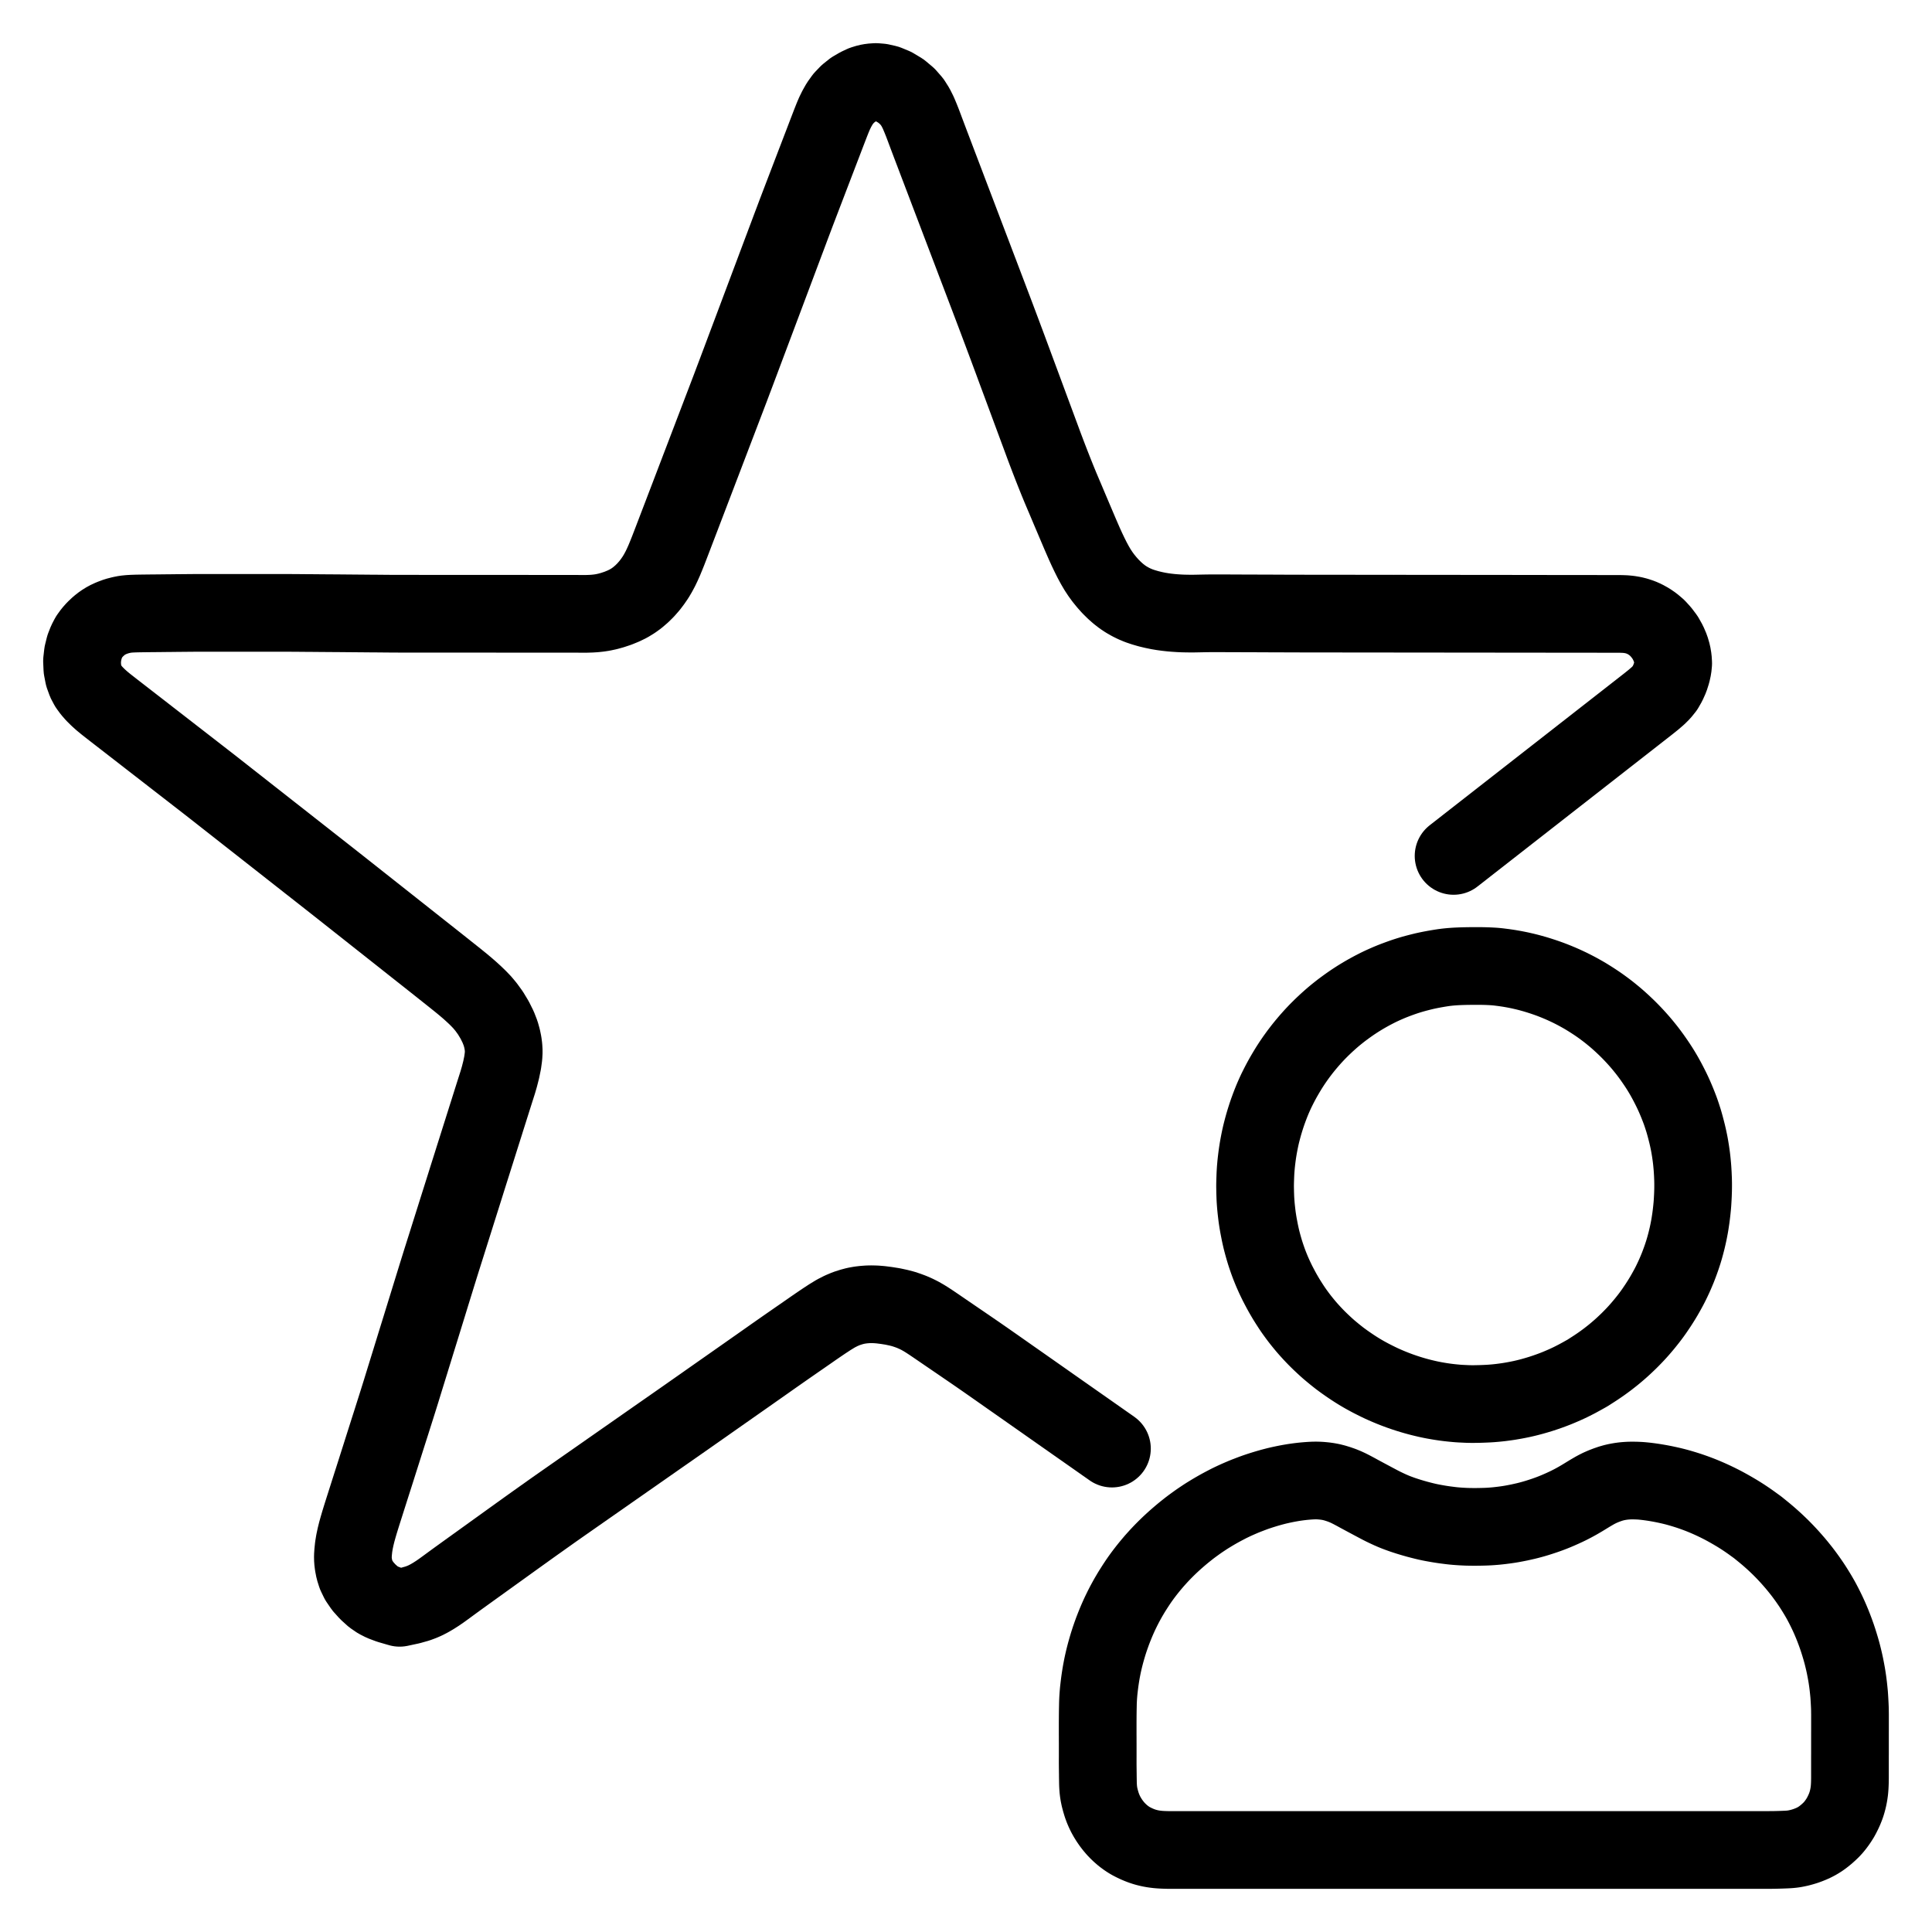
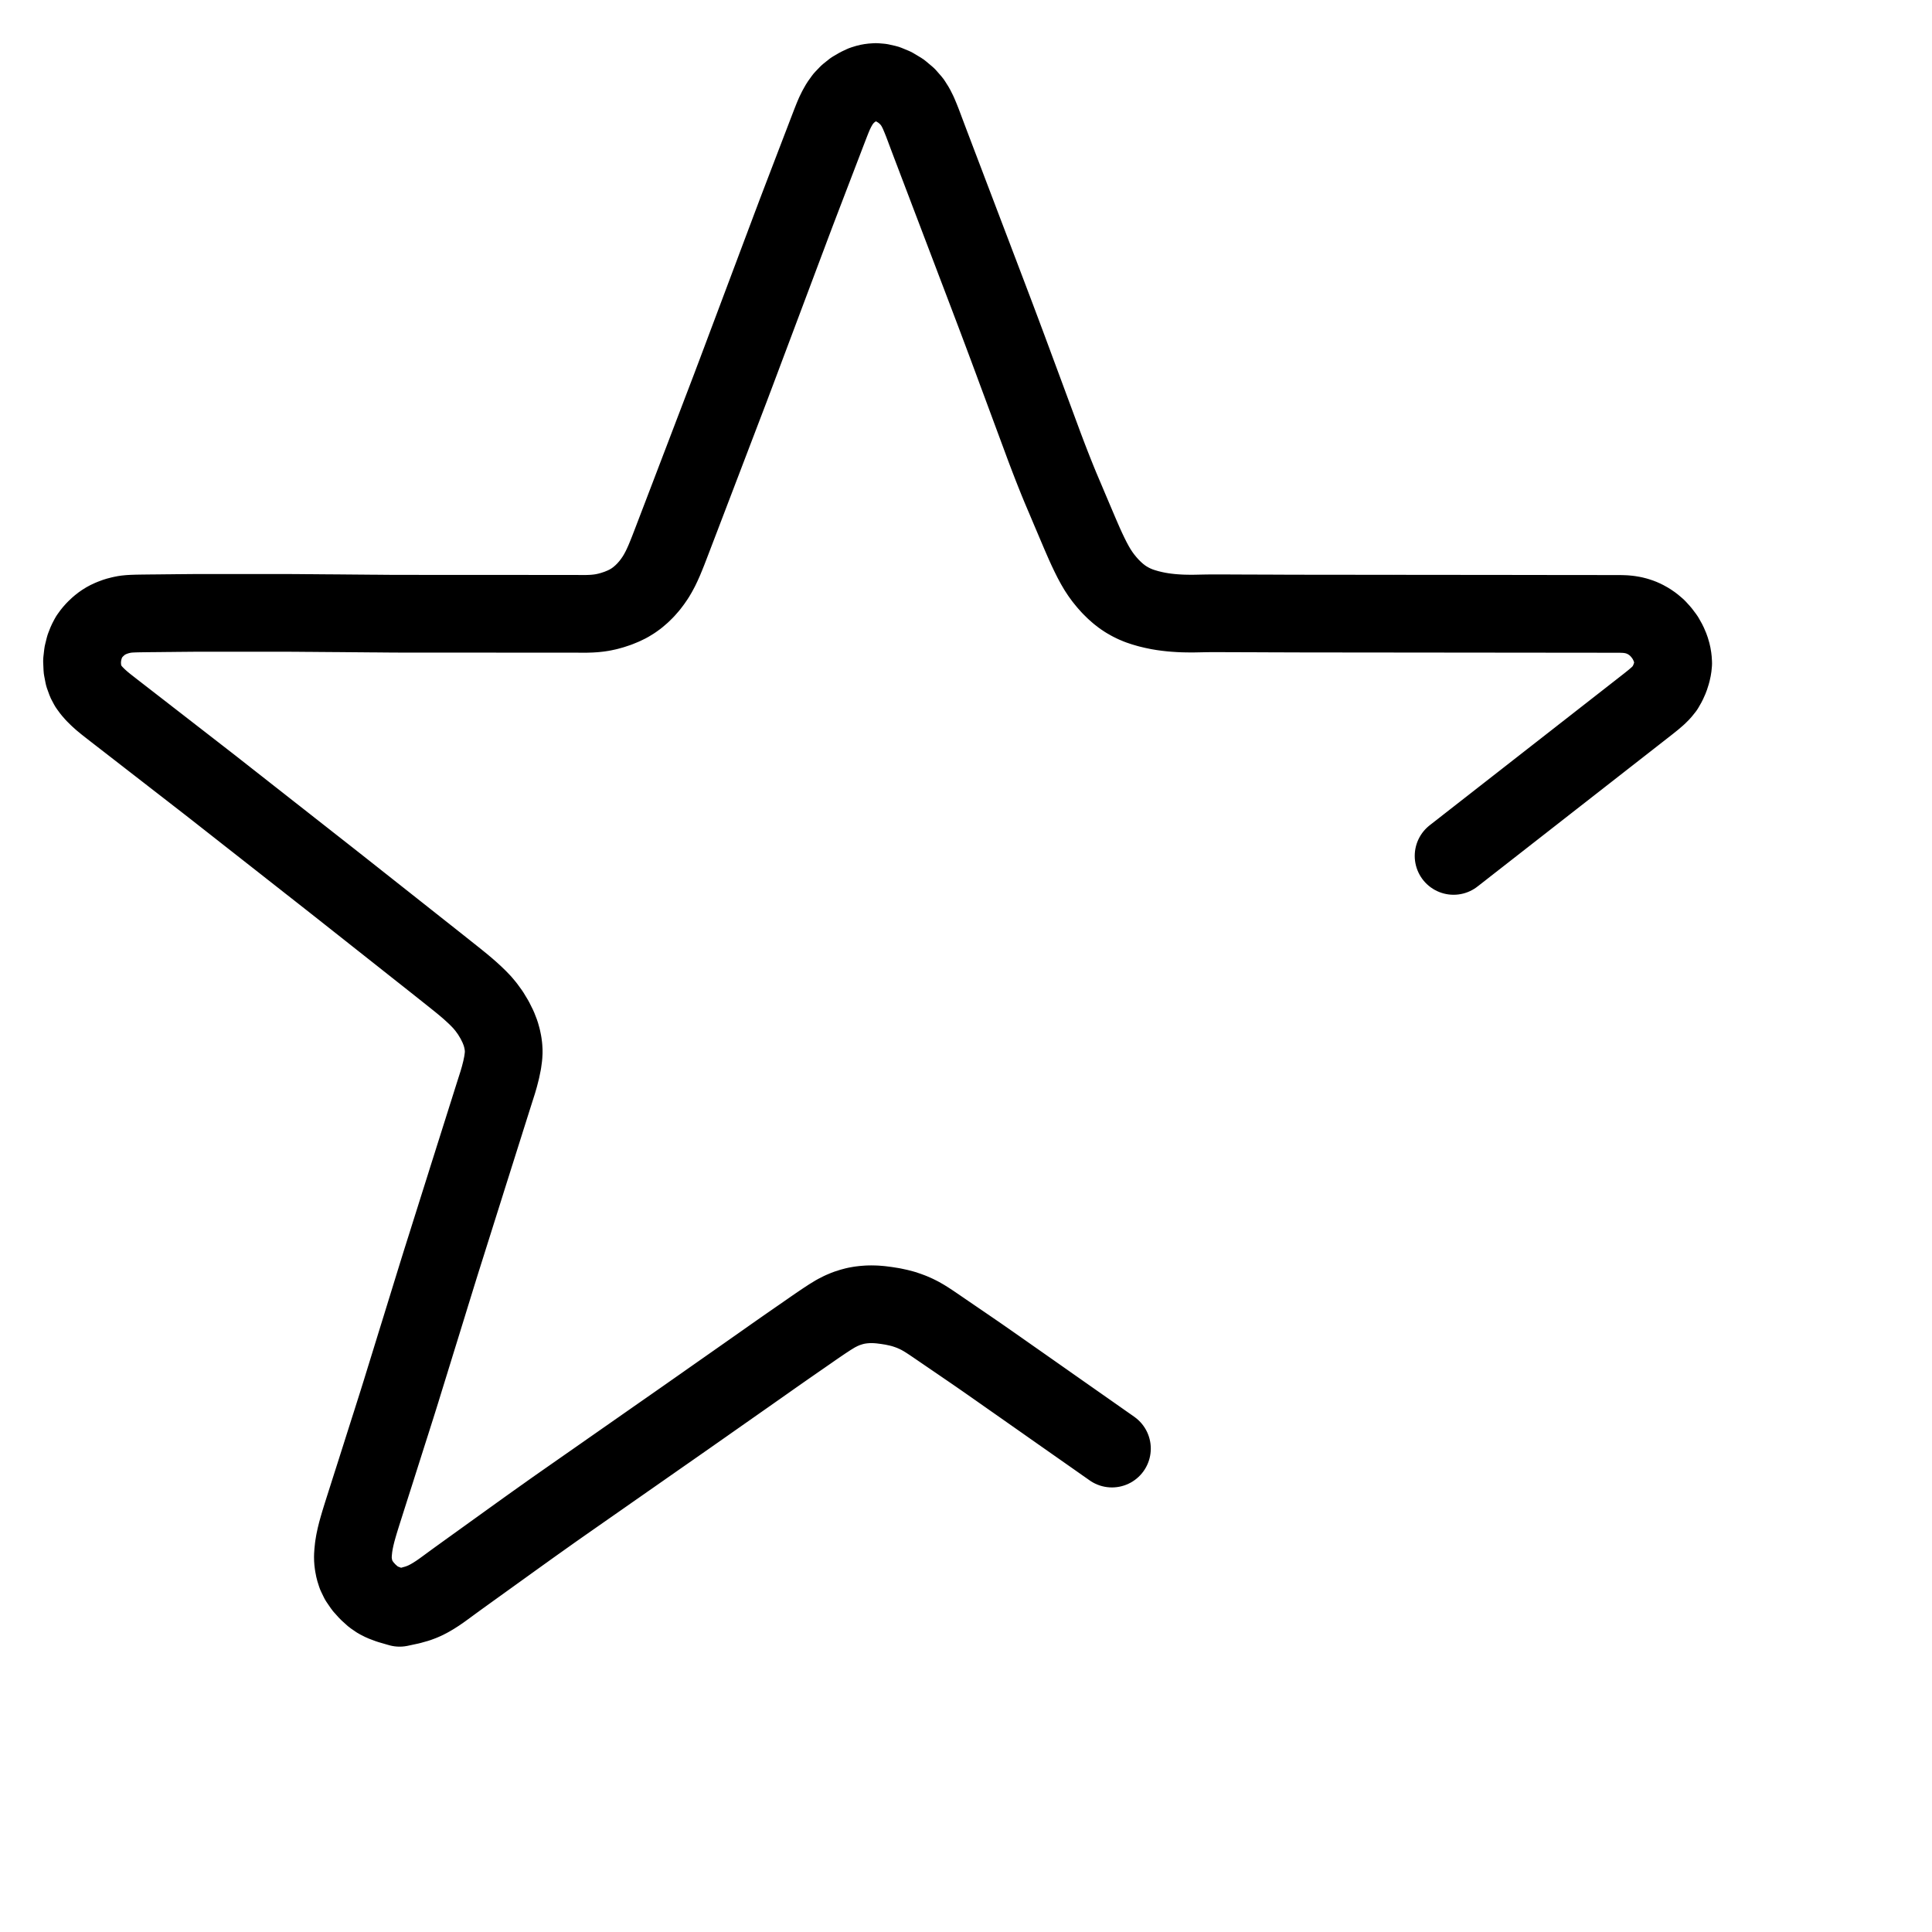
<svg xmlns="http://www.w3.org/2000/svg" width="1024" height="1024" viewBox="-47.5 -47.5 1119.0 1119.0">
  <g id="main-icon-clipped" stroke="#000000" stroke-width="45" fill="none" stroke-linecap="round" stroke-linejoin="round">
    <path d="M 179.18,882.34 L 178.06,882.02 176.35,881.39 174.07,880.52 171.40,879.16 168.64,877.27 165.53,874.46 162.65,871.26 160.30,867.82 158.76,864.64 157.78,861.56 157.22,858.67 156.93,856.27 156.88,853.81 157.04,851.39 157.34,848.49 157.83,845.51 158.45,842.58 159.17,839.68 159.95,836.89 160.67,834.43 161.42,831.98 162.10,829.80 162.86,827.40 163.56,825.20 164.31,822.84 165.01,820.64 165.76,818.28 166.46,816.08 167.21,813.72 167.92,811.50 168.70,809.07 169.42,806.81 170.21,804.34 171.03,801.74 172.09,798.41 173.34,794.48 174.74,790.06 176.19,785.50 177.64,780.94 179.10,776.38 180.54,771.82 181.99,767.26 183.43,762.68 184.83,758.20 186.06,754.20 187.11,750.79 187.92,748.18 188.70,745.65 189.40,743.40 190.18,740.88 190.98,738.27 192.01,734.95 193.22,731.01 194.59,726.58 196.01,722.01 197.42,717.44 198.83,712.87 200.25,708.28 201.63,703.79 202.87,699.78 203.92,696.37 204.72,693.79 205.47,691.35 206.15,689.17 206.89,686.77 207.58,684.57 208.32,682.20 209.02,680.00 209.76,677.64 210.47,675.41 211.24,672.97 211.95,670.71 212.73,668.23 213.55,665.63 214.60,662.31 215.84,658.38 217.23,653.95 218.67,649.39 220.11,644.83 221.55,640.27 222.98,635.70 224.43,631.12 225.85,626.64 227.11,622.63 228.19,619.23 229.00,616.66 229.77,614.22 230.45,612.06 231.21,609.66 231.91,607.46 232.65,605.10 233.35,602.90 234.09,600.53 234.79,598.33 235.54,595.97 236.23,593.77 236.98,591.41 237.68,589.18 238.45,586.75 239.17,584.48 239.96,582.00 240.79,579.40 241.77,576.03 242.78,572.06 243.62,567.97 244.12,564.30 244.27,561.48 244.12,558.89 243.82,556.60 243.27,553.92 242.46,551.02 241.03,547.34 239.01,543.28 236.56,539.21 234.04,535.74 231.84,533.10 229.64,530.80 227.58,528.80 225.13,526.55 222.83,524.54 220.29,522.41 218.10,520.63 215.71,518.71 213.51,516.96 211.04,515.00 208.84,513.25 206.53,511.41 204.48,509.79 202.12,507.92 199.55,505.89 196.61,503.57 193.66,501.24 191.11,499.22 188.59,497.23 186.02,495.19 183.08,492.87 180.12,490.53 177.55,488.50 175.18,486.62 173.12,485.00 170.77,483.14 168.20,481.11 165.27,478.79 162.32,476.46 159.77,474.45 157.26,472.46 154.68,470.42 151.74,468.10 148.79,465.77 146.25,463.77 143.80,461.84 141.61,460.12 139.14,458.18 136.91,456.43 134.44,454.49 131.84,452.46 128.90,450.14 125.94,447.82 123.40,445.82 120.94,443.90 118.75,442.17 116.28,440.23 114.06,438.49 111.59,436.55 108.99,434.52 106.04,432.20 103.09,429.88 100.53,427.87 98.01,425.90 95.42,423.87 92.48,421.55 89.52,419.23 86.97,417.23 84.52,415.31 82.32,413.58 79.85,411.64 77.63,409.90 75.16,407.96 72.56,405.94 69.60,403.64 66.63,401.34 64.06,399.34 61.53,397.38 58.94,395.37 55.97,393.07 53.00,390.77 50.43,388.77 47.90,386.81 45.31,384.80 42.34,382.50 39.37,380.20 36.81,378.21 34.34,376.29 32.13,374.58 29.64,372.65 27.41,370.92 25.08,369.11 23.01,367.51 20.70,365.72 18.49,364.01 16.02,362.08 13.81,360.35 11.46,358.41 9.39,356.55 7.19,354.37 5.37,352.29 3.62,349.90 2.23,347.27 0.97,343.79 0.20,339.82 0.00,335.33 0.48,331.11 1.45,327.20 2.70,324.02 4.06,321.42 5.74,319.10 7.55,317.06 9.77,314.97 11.90,313.31 14.42,311.74 17.03,310.53 19.96,309.44 22.75,308.72 25.08,308.26 27.34,308.03 29.29,307.92 31.66,307.84 33.78,307.80 36.22,307.77 38.35,307.74 40.75,307.72 42.89,307.70 45.29,307.68 47.43,307.65 49.83,307.63 51.97,307.61 54.37,307.58 56.50,307.56 58.91,307.54 61.04,307.52 63.44,307.50 65.58,307.48 67.98,307.47 70.12,307.47 72.52,307.47 74.66,307.47 77.06,307.47 79.19,307.47 81.60,307.47 83.73,307.47 86.14,307.47 88.27,307.47 90.67,307.47 92.81,307.47 95.21,307.47 97.35,307.47 99.75,307.47 101.89,307.47 104.29,307.47 106.42,307.47 108.83,307.47 110.96,307.47 113.36,307.47 115.50,307.47 117.90,307.48 120.04,307.48 122.44,307.50 124.58,307.51 126.98,307.53 129.11,307.55 131.52,307.57 133.65,307.58 136.06,307.60 138.19,307.62 140.64,307.64 142.76,307.65 145.15,307.67 147.12,307.68 149.45,307.70 151.54,307.72 154.06,307.74 156.27,307.76 158.74,307.78 160.88,307.80 163.29,307.82 165.42,307.84 167.82,307.86 169.96,307.87 172.36,307.89 174.50,307.91 176.90,307.93 179.04,307.95 181.44,307.96 183.57,307.97 185.98,307.97 188.11,307.97 190.52,307.97 192.65,307.97 195.05,307.97 197.19,307.98 199.59,307.98 201.73,307.98 204.13,307.98 206.27,307.98 208.67,307.98 210.80,307.98 213.21,307.98 215.34,307.98 217.75,307.99 219.88,307.99 222.28,307.99 224.42,307.99 226.82,307.99 228.96,307.99 231.36,307.99 233.49,307.99 235.90,307.99 238.03,307.99 240.44,308.00 242.57,308.00 244.97,308.00 247.11,308.00 249.51,308.00 251.65,308.00 254.05,308.00 256.19,308.00 258.59,308.00 260.72,308.01 263.13,308.01 265.26,308.01 267.67,308.01 269.80,308.01 272.20,308.01 274.34,308.01 276.74,308.01 278.88,308.01 281.28,308.02 283.42,308.02 285.82,308.02 287.95,308.03 290.37,308.04 292.45,308.03 294.86,307.95 296.95,307.82 299.45,307.55 301.65,307.21 304.37,306.63 307.17,305.86 310.41,304.78 313.61,303.47 316.47,302.08 319.22,300.40 321.62,298.67 324.23,296.43 326.45,294.23 328.72,291.64 330.49,289.31 332.23,286.77 333.61,284.44 334.99,281.86 336.11,279.52 337.27,276.92 338.34,274.32 339.55,271.31 340.71,268.30 341.74,265.62 342.68,263.16 343.50,261.02 344.39,258.69 345.22,256.52 346.17,254.04 347.19,251.38 348.52,247.89 350.01,243.99 351.52,240.05 352.83,236.61 353.86,233.92 354.81,231.43 355.64,229.25 356.60,226.75 357.61,224.09 358.95,220.60 360.44,216.70 361.94,212.76 363.27,209.28 364.31,206.57 365.24,204.11 366.06,201.97 366.95,199.64 367.78,197.47 368.73,194.99 369.74,192.33 371.08,188.83 372.60,184.85 374.26,180.50 375.77,176.54 377.08,173.05 378.11,170.34 379.04,167.88 379.84,165.73 380.72,163.40 381.54,161.23 382.47,158.74 383.47,156.07 384.79,152.55 386.29,148.57 387.93,144.21 389.42,140.24 390.73,136.76 391.75,134.04 392.67,131.58 393.48,129.43 394.36,127.10 395.17,124.93 396.11,122.44 397.11,119.77 398.43,116.25 399.93,112.27 401.56,107.91 403.05,103.95 404.36,100.46 405.38,97.74 406.31,95.28 407.11,93.13 407.99,90.80 408.81,88.63 409.74,86.14 410.74,83.47 412.07,79.96 413.57,75.97 415.23,71.62 416.74,67.67 418.07,64.19 419.11,61.48 420.05,59.02 420.87,56.88 421.76,54.56 422.59,52.39 423.54,49.91 424.56,47.24 425.91,43.73 427.43,39.75 429.14,35.31 430.79,30.98 432.33,26.97 433.67,23.50 434.77,20.73 435.88,18.12 437.15,15.54 438.81,12.60 440.96,9.61 443.55,6.90 446.56,4.49 449.69,2.66 452.42,1.37 455.00,0.58 457.19,0.18 459.80,0.00 462.57,0.23 466.13,1.03 470.10,2.67 474.30,5.18 477.95,8.25 480.82,11.54 482.82,14.71 484.38,17.83 485.64,20.82 486.69,23.44 487.67,26.03 488.69,28.76 490.00,32.24 491.51,36.24 493.15,40.54 494.67,44.55 495.99,48.03 497.04,50.77 498.02,53.36 499.06,56.08 500.38,59.55 501.89,63.55 503.56,67.93 505.23,72.31 506.76,76.33 508.08,79.81 509.12,82.55 510.11,85.14 511.14,87.86 512.46,91.32 513.98,95.32 515.65,99.70 517.31,104.08 518.84,108.10 520.17,111.58 521.21,114.33 522.14,116.76 522.95,118.91 523.88,121.35 524.92,124.08 526.24,127.57 527.76,131.57 529.42,135.96 531.10,140.43 532.75,144.82 534.25,148.84 535.56,152.33 536.58,155.07 537.49,157.53 538.29,159.68 539.15,161.99 539.94,164.14 540.85,166.60 541.87,169.35 543.17,172.84 544.66,176.86 546.29,181.26 547.95,185.74 549.61,190.23 551.24,194.62 552.73,198.64 554.02,202.13 555.04,204.87 555.95,207.32 556.74,209.48 557.65,211.92 558.69,214.66 560.02,218.15 561.57,222.15 563.29,226.51 565.03,230.85 566.65,234.79 568.15,238.34 569.50,241.51 570.82,244.63 572.14,247.76 573.49,250.94 574.97,254.43 576.45,257.91 577.93,261.40 579.31,264.58 580.67,267.69 582.08,270.78 583.53,273.82 585.05,276.86 586.63,279.79 588.16,282.40 589.85,284.97 591.53,287.28 593.64,289.87 595.68,292.15 598.06,294.50 600.21,296.40 602.59,298.25 604.80,299.72 607.31,301.15 609.58,302.27 612.18,303.35 614.78,304.23 617.78,305.10 620.75,305.81 623.40,306.36 625.99,306.79 628.22,307.09 630.71,307.37 632.86,307.55 635.26,307.71 637.40,307.81 639.80,307.87 641.94,307.89 644.34,307.88 646.47,307.84 648.88,307.79 651.01,307.75 653.42,307.72 655.55,307.71 657.95,307.71 660.09,307.72 662.49,307.73 664.63,307.73 667.03,307.74 669.17,307.75 671.57,307.76 673.70,307.77 676.11,307.78 678.24,307.78 680.65,307.79 682.78,307.80 685.18,307.81 687.32,307.82 689.72,307.82 691.86,307.83 694.26,307.84 696.40,307.85 698.80,307.86 700.93,307.86 703.34,307.87 705.47,307.88 707.87,307.88 710.01,307.89 712.41,307.89 714.55,307.89 716.95,307.89 719.09,307.89 721.49,307.90 723.62,307.90 726.03,307.90 728.16,307.90 730.57,307.91 732.70,307.91 735.10,307.91 737.24,307.91 739.64,307.92 741.78,307.92 744.18,307.92 746.32,307.92 748.72,307.92 750.85,307.93 753.26,307.93 755.39,307.93 757.80,307.93 759.93,307.94 762.33,307.94 764.47,307.94 766.87,307.94 769.01,307.95 771.41,307.95 773.55,307.95 775.95,307.95 778.08,307.95 780.49,307.96 782.62,307.96 785.03,307.96 787.16,307.96 789.60,307.97 791.72,307.97 794.09,307.97 796.05,307.97 798.38,307.97 800.47,307.98 803.00,307.98 805.23,307.98 807.71,307.98 809.85,307.99 812.25,307.99 814.39,307.99 816.79,307.99 818.93,308.00 821.33,308.00 823.47,308.00 825.87,308.00 828.00,308.00 830.41,308.01 832.54,308.01 834.95,308.01 837.08,308.01 839.48,308.02 841.62,308.02 844.02,308.02 846.16,308.02 848.56,308.03 850.70,308.03 853.10,308.03 855.23,308.03 857.64,308.03 859.77,308.04 862.17,308.04 864.31,308.04 866.71,308.04 868.85,308.05 871.25,308.05 873.39,308.05 875.79,308.05 877.92,308.06 880.33,308.06 882.46,308.06 884.87,308.06 887.00,308.06 889.40,308.07 891.54,308.09 893.92,308.18 896.04,308.39 898.38,308.78 900.51,309.32 902.85,310.10 905.02,311.06 907.49,312.43 909.80,314.01 912.36,316.18 914.64,318.68 916.87,321.64 918.66,324.83 920.02,328.01 920.96,331.21 921.44,334.10 921.60,336.67 921.34,339.29 920.73,342.07 919.72,345.25 918.34,348.33 916.80,351.02 914.85,353.45 912.80,355.50 910.20,357.74 907.45,359.95 904.37,362.36 901.40,364.68 898.83,366.69 896.30,368.67 893.72,370.68 890.76,372.99 887.79,375.31 885.22,377.32 882.83,379.18 880.78,380.78 878.48,382.58 876.28,384.30 873.80,386.24 871.57,387.98 869.24,389.79 867.18,391.41 864.81,393.26 862.23,395.27 859.28,397.58 856.32,399.89 853.75,401.89 851.23,403.86 848.64,405.88 845.69,408.19 842.73,410.50 840.16,412.51 837.63,414.48 835.05,416.50 832.09,418.81 829.12,421.13 826.54,423.14 824.15,425.01 822.11,426.60 819.81,428.40 817.62,430.11 815.15,432.04 812.93,433.77 810.45,435.71 807.86,437.73 804.90,440.04 801.94,442.35 799.38,444.36 796.85,446.33 794.40,448.24 M 596.53,791.51 L 595.45,790.74 591.93,788.28 587.98,785.50 584.03,782.73 580.51,780.26 577.77,778.34 575.30,776.61 573.16,775.11 570.84,773.48 568.70,771.98 566.37,770.35 564.23,768.84 561.91,767.22 559.78,765.72 557.31,763.98 554.57,762.06 551.05,759.59 547.03,756.77 542.70,753.73 538.68,750.92 535.16,748.45 532.43,746.53 529.95,744.79 527.81,743.29 525.49,741.67 523.34,740.17 521.01,738.55 518.86,737.06 516.52,735.45 514.36,733.97 512.02,732.37 509.86,730.89 507.52,729.29 505.36,727.82 503.01,726.21 500.85,724.74 498.51,723.14 496.35,721.66 493.95,720.02 491.85,718.60 489.56,717.10 487.65,715.91 485.30,714.57 483.10,713.47 480.45,712.31 478.12,711.45 475.54,710.60 472.88,709.92 469.52,709.20 466.01,708.64 462.58,708.20 459.88,707.98 457.38,707.91 455.25,707.95 452.79,708.13 450.64,708.39 448.11,708.84 445.63,709.50 442.73,710.43 439.76,711.68 436.64,713.27 433.21,715.36 429.72,717.65 426.31,719.96 423.56,721.85 421.08,723.58 418.93,725.07 416.60,726.69 414.45,728.17 412.12,729.79 409.97,731.28 407.64,732.90 405.49,734.40 403.16,736.03 401.02,737.53 398.70,739.16 396.56,740.67 394.24,742.30 392.10,743.81 389.78,745.43 387.65,746.93 385.19,748.66 382.45,750.58 379.00,753.00 375.42,755.51 371.97,757.93 369.23,759.85 366.75,761.59 364.61,763.09 362.29,764.72 360.15,766.23 357.82,767.86 355.68,769.36 353.36,770.98 351.23,772.48 348.76,774.21 346.02,776.12 342.56,778.54 338.98,781.04 335.52,783.45 332.78,785.36 330.30,787.10 328.16,788.59 325.83,790.22 323.69,791.72 321.36,793.34 319.22,794.84 316.89,796.47 314.74,797.96 312.42,799.59 310.27,801.09 307.95,802.71 305.81,804.20 303.35,805.93 300.60,807.85 297.08,810.31 293.05,813.12 288.71,816.15 284.69,818.96 281.17,821.42 278.43,823.33 275.95,825.07 273.81,826.57 271.49,828.21 269.36,829.73 267.04,831.37 264.91,832.89 262.59,834.53 260.46,836.05 258.15,837.70 256.03,839.23 253.73,840.87 251.62,842.39 249.18,844.14 246.53,846.05 243.49,848.24 240.43,850.44 237.78,852.34 235.33,854.11 233.21,855.63 230.76,857.40 228.04,859.35 224.62,861.81 221.08,864.36 217.66,866.83 214.95,868.80 212.51,870.59 210.40,872.14 208.10,873.80 205.94,875.29 203.50,876.85 201.33,878.12 198.90,879.39 196.84,880.29 194.29,881.24 192.04,881.87 190.17,882.40 189.00,882.65 M 179.18,882.34 L 183.96,883.73 M 189.00,882.65 L 183.96,883.73 183.96,883.73 M 179.18,882.34 L 178.06,882.02 176.35,881.39 174.07,880.52 171.40,879.16 168.64,877.27 165.53,874.46 162.65,871.26 160.30,867.82 158.76,864.64 157.78,861.56 157.22,858.67 156.93,856.27 156.88,853.81 157.04,851.39 157.34,848.49 157.83,845.51 158.45,842.58 159.17,839.68 159.95,836.89 160.67,834.43 161.42,831.98 162.10,829.80 162.86,827.40 163.56,825.20 164.31,822.84 165.01,820.64 165.76,818.28 166.46,816.08 167.21,813.72 167.92,811.50 168.70,809.07 169.42,806.81 170.21,804.34 171.03,801.74 172.09,798.41 173.34,794.48 174.74,790.06 176.19,785.50 177.64,780.94 179.10,776.38 180.54,771.82 181.99,767.26 183.43,762.68 184.83,758.20 186.06,754.20 187.11,750.79 187.92,748.18 188.70,745.65 189.40,743.40 190.18,740.88 190.98,738.27 192.01,734.95 193.22,731.01 194.59,726.58 196.01,722.01 197.42,717.44 198.83,712.87 200.25,708.28 201.63,703.79 202.87,699.78 203.92,696.37 204.72,693.79 205.47,691.35 206.15,689.17 206.89,686.77 207.58,684.57 208.32,682.20 209.02,680.00 209.76,677.64 210.47,675.41 211.24,672.97 211.95,670.71 212.73,668.23 213.55,665.63 214.60,662.31 215.84,658.38 217.23,653.95 218.67,649.39 220.11,644.83 221.55,640.27 222.98,635.70 224.43,631.12 225.85,626.64 227.11,622.63 228.19,619.23 229.00,616.66 229.77,614.22 230.45,612.06 231.21,609.66 231.91,607.46 232.65,605.10 233.35,602.90 234.09,600.53 234.79,598.33 235.54,595.97 236.23,593.77 236.98,591.41 237.68,589.18 238.45,586.75 239.17,584.48 239.96,582.00 240.79,579.40 241.77,576.03 242.78,572.06 243.62,567.97 244.12,564.30 244.27,561.48 244.12,558.89 243.82,556.60 243.27,553.92 242.46,551.02 241.03,547.34 239.01,543.28 236.56,539.21 234.04,535.74 231.84,533.10 229.64,530.80 227.58,528.80 225.13,526.55 222.83,524.54 220.29,522.41 218.10,520.63 215.71,518.71 213.51,516.96 211.04,515.00 208.84,513.25 206.53,511.41 204.48,509.79 202.12,507.92 199.55,505.89 196.61,503.57 193.66,501.24 191.11,499.22 188.59,497.23 186.02,495.19 183.08,492.87 180.12,490.53 177.55,488.50 175.18,486.62 173.12,485.00 170.77,483.14 168.20,481.11 165.27,478.79 162.32,476.46 159.77,474.45 157.26,472.46 154.68,470.42 151.74,468.10 148.79,465.77 146.25,463.77 143.80,461.84 141.61,460.12 139.14,458.18 136.91,456.43 134.44,454.49 131.84,452.46 128.90,450.14 125.94,447.82 123.40,445.82 120.94,443.90 118.75,442.17 116.28,440.23 114.06,438.49 111.59,436.55 108.99,434.52 106.04,432.20 103.09,429.88 100.53,427.87 98.01,425.90 95.42,423.87 92.48,421.55 89.52,419.23 86.97,417.23 84.52,415.31 82.32,413.58 79.85,411.64 77.63,409.90 75.16,407.96 72.56,405.94 69.60,403.64 66.63,401.34 64.06,399.34 61.53,397.38 58.94,395.37 55.97,393.07 53.00,390.77 50.43,388.77 47.90,386.81 45.31,384.80 42.34,382.50 39.37,380.20 36.81,378.21 34.34,376.29 32.13,374.58 29.64,372.65 27.41,370.92 25.08,369.11 23.01,367.51 20.70,365.72 18.49,364.01 16.02,362.08 13.81,360.35 11.46,358.41 9.39,356.55 7.19,354.37 5.37,352.29 3.62,349.90 2.23,347.27 0.97,343.79 0.20,339.82 0.00,335.33 0.48,331.11 1.45,327.20 2.70,324.02 4.06,321.42 5.74,319.10 7.55,317.06 9.77,314.97 11.90,313.31 14.42,311.74 17.03,310.53 19.96,309.44 22.75,308.72 25.08,308.26 27.34,308.03 29.29,307.92 31.66,307.84 33.78,307.80 36.22,307.77 38.35,307.74 40.75,307.72 42.89,307.70 45.29,307.68 47.43,307.65 49.83,307.63 51.97,307.61 54.37,307.58 56.50,307.56 58.91,307.54 61.04,307.52 63.44,307.50 65.58,307.48 67.98,307.47 70.12,307.47 72.52,307.47 74.66,307.47 77.06,307.47 79.19,307.47 81.60,307.47 83.73,307.47 86.14,307.47 88.27,307.47 90.67,307.47 92.81,307.47 95.21,307.47 97.35,307.47 99.75,307.47 101.89,307.47 104.29,307.47 106.42,307.47 108.83,307.47 110.96,307.47 113.36,307.47 115.50,307.47 117.90,307.48 120.04,307.48 122.44,307.50 124.58,307.51 126.98,307.53 129.11,307.55 131.52,307.57 133.65,307.58 136.06,307.60 138.19,307.62 140.64,307.64 142.76,307.65 145.15,307.67 147.12,307.68 149.45,307.70 151.54,307.72 154.06,307.74 156.27,307.76 158.74,307.78 160.88,307.80 163.29,307.82 165.42,307.84 167.82,307.86 169.96,307.87 172.36,307.89 174.50,307.91 176.90,307.93 179.04,307.95 181.44,307.96 183.57,307.97 185.98,307.97 188.11,307.97 190.52,307.97 192.65,307.97 195.05,307.97 197.19,307.98 199.59,307.98 201.73,307.98 204.13,307.98 206.27,307.98 208.67,307.98 210.80,307.98 213.21,307.98 215.34,307.98 217.75,307.99 219.88,307.99 222.28,307.99 224.42,307.99 226.82,307.99 228.96,307.99 231.36,307.99 233.49,307.99 235.90,307.99 238.03,307.99 240.44,308.00 242.57,308.00 244.97,308.00 247.11,308.00 249.51,308.00 251.65,308.00 254.05,308.00 256.19,308.00 258.59,308.00 260.72,308.01 263.13,308.01 265.26,308.01 267.67,308.01 269.80,308.01 272.20,308.01 274.34,308.01 276.74,308.01 278.88,308.01 281.28,308.02 283.42,308.02 285.82,308.02 287.95,308.03 290.37,308.04 292.45,308.03 294.86,307.95 296.95,307.82 299.45,307.55 301.65,307.21 304.37,306.63 307.17,305.86 310.41,304.78 313.61,303.47 316.47,302.08 319.22,300.40 321.62,298.67 324.23,296.43 326.45,294.23 328.72,291.64 330.49,289.31 332.23,286.77 333.61,284.44 334.99,281.86 336.11,279.52 337.27,276.92 338.34,274.32 339.55,271.31 340.71,268.30 341.74,265.62 342.68,263.16 343.50,261.02 344.39,258.69 345.22,256.52 346.17,254.04 347.19,251.38 348.52,247.89 350.01,243.99 351.52,240.05 352.83,236.61 353.86,233.92 354.81,231.43 355.64,229.25 356.60,226.75 357.61,224.09 358.95,220.60 360.44,216.70 361.94,212.76 363.27,209.28 364.31,206.57 365.24,204.11 366.06,201.97 366.95,199.64 367.78,197.47 368.73,194.99 369.74,192.33 371.08,188.83 372.60,184.85 374.26,180.50 375.77,176.54 377.08,173.05 378.11,170.34 379.04,167.88 379.84,165.73 380.72,163.40 381.54,161.23 382.47,158.74 383.47,156.07 384.79,152.55 386.29,148.57 387.93,144.21 389.42,140.24 390.73,136.76 391.75,134.04 392.67,131.58 393.48,129.43 394.36,127.10 395.17,124.93 396.11,122.44 397.11,119.77 398.43,116.25 399.93,112.27 401.56,107.91 403.05,103.95 404.36,100.46 405.38,97.74 406.31,95.28 407.11,93.13 407.99,90.80 408.81,88.63 409.74,86.14 410.74,83.47 412.07,79.96 413.57,75.97 415.23,71.62 416.74,67.67 418.07,64.19 419.11,61.48 420.05,59.02 420.87,56.88 421.76,54.56 422.59,52.39 423.54,49.91 424.56,47.24 425.91,43.73 427.43,39.75 429.14,35.31 430.79,30.98 432.33,26.97 433.67,23.50 434.77,20.73 435.88,18.12 437.15,15.54 438.81,12.60 440.96,9.61 443.55,6.90 446.56,4.49 449.69,2.66 452.42,1.37 455.00,0.58 457.19,0.18 459.80,0.00 462.57,0.23 466.13,1.03 470.10,2.67 474.30,5.18 477.95,8.25 480.82,11.54 482.82,14.71 484.38,17.83 485.64,20.82 486.69,23.44 487.67,26.03 488.69,28.76 490.00,32.24 491.51,36.24 493.15,40.54 494.67,44.55 495.99,48.03 497.04,50.77 498.02,53.36 499.06,56.08 500.38,59.55 501.89,63.55 503.56,67.93 505.23,72.31 506.76,76.33 508.08,79.81 509.12,82.55 510.11,85.14 511.14,87.86 512.46,91.32 513.98,95.32 515.65,99.70 517.31,104.08 518.84,108.10 520.17,111.58 521.21,114.33 522.14,116.76 522.95,118.91 523.88,121.35 524.92,124.08 526.24,127.57 527.76,131.57 529.42,135.96 531.10,140.43 532.75,144.82 534.25,148.84 535.56,152.33 536.58,155.07 537.49,157.53 538.29,159.68 539.15,161.99 539.94,164.14 540.85,166.60 541.87,169.35 543.17,172.84 544.66,176.86 546.29,181.26 547.95,185.74 549.61,190.23 551.24,194.62 552.73,198.64 554.02,202.13 555.04,204.87 555.95,207.32 556.74,209.48 557.65,211.92 558.69,214.66 560.02,218.15 561.57,222.15 563.29,226.51 565.03,230.85 566.65,234.79 568.15,238.34 569.50,241.51 570.82,244.63 572.14,247.76 573.49,250.94 574.97,254.43 576.45,257.91 577.93,261.40 579.31,264.58 580.67,267.69 582.08,270.78 583.53,273.82 585.05,276.86 586.63,279.79 588.16,282.40 589.85,284.97 591.53,287.28 593.64,289.87 595.68,292.15 598.06,294.50 600.21,296.40 602.59,298.25 604.80,299.72 607.31,301.15 609.58,302.27 612.18,303.35 614.78,304.23 617.78,305.10 620.75,305.81 623.40,306.36 625.99,306.79 628.22,307.09 630.71,307.37 632.86,307.55 635.26,307.71 637.40,307.81 639.80,307.87 641.94,307.89 644.34,307.88 646.47,307.84 648.88,307.79 651.01,307.75 653.42,307.72 655.55,307.71 657.95,307.71 660.09,307.72 662.49,307.73 664.63,307.73 667.03,307.74 669.17,307.75 671.57,307.76 673.70,307.77 676.11,307.78 678.24,307.78 680.65,307.79 682.78,307.80 685.18,307.81 687.32,307.82 689.72,307.82 691.86,307.83 694.26,307.84 696.40,307.85 698.80,307.86 700.93,307.86 703.34,307.87 705.47,307.88 707.87,307.88 710.01,307.89 712.41,307.89 714.55,307.89 716.95,307.89 719.09,307.89 721.49,307.90 723.62,307.90 726.03,307.90 728.16,307.90 730.57,307.91 732.70,307.91 735.10,307.91 737.24,307.91 739.64,307.92 741.78,307.92 744.18,307.92 746.32,307.92 748.72,307.92 750.85,307.93 753.26,307.93 755.39,307.93 757.80,307.93 759.93,307.94 762.33,307.94 764.47,307.94 766.87,307.94 769.01,307.95 771.41,307.95 773.55,307.95 775.95,307.95 778.08,307.95 780.49,307.96 782.62,307.96 785.03,307.96 787.16,307.96 789.60,307.97 791.72,307.97 794.09,307.97 796.05,307.97 798.38,307.97 800.47,307.98 803.00,307.98 805.23,307.98 807.71,307.98 809.85,307.99 812.25,307.99 814.39,307.99 816.79,307.99 818.93,308.00 821.33,308.00 823.47,308.00 825.87,308.00 828.00,308.00 830.41,308.01 832.54,308.01 834.95,308.01 837.08,308.01 839.48,308.02 841.62,308.02 844.02,308.02 846.16,308.02 848.56,308.03 850.70,308.03 853.10,308.03 855.23,308.03 857.64,308.03 859.77,308.04 862.17,308.04 864.31,308.04 866.71,308.04 868.85,308.05 871.25,308.05 873.39,308.05 875.79,308.05 877.92,308.06 880.33,308.06 882.46,308.06 884.87,308.06 887.00,308.06 889.40,308.07 891.54,308.09 893.92,308.18 896.04,308.39 898.38,308.78 900.51,309.32 902.85,310.10 905.02,311.06 907.49,312.43 909.80,314.01 912.36,316.18 914.64,318.68 916.87,321.64 918.66,324.83 920.02,328.01 920.96,331.21 921.44,334.10 921.60,336.67 921.34,339.29 920.73,342.07 919.72,345.25 918.34,348.33 916.80,351.02 914.85,353.45 912.80,355.50 910.20,357.74 907.45,359.95 904.37,362.36 901.40,364.68 898.83,366.69 896.30,368.67 893.72,370.68 890.76,372.99 887.79,375.31 885.22,377.32 882.83,379.18 880.78,380.78 878.48,382.58 876.28,384.30 873.80,386.24 871.57,387.98 869.24,389.79 867.18,391.41 864.81,393.26 862.23,395.27 859.28,397.58 856.32,399.89 853.75,401.89 851.23,403.86 848.64,405.88 845.69,408.19 842.73,410.50 840.16,412.51 837.63,414.48 835.05,416.50 832.09,418.81 829.12,421.13 826.54,423.14 824.15,425.01 822.11,426.60 819.81,428.40 817.62,430.11 815.15,432.04 812.93,433.77 810.45,435.71 807.86,437.73 804.90,440.04 801.94,442.35 799.38,444.36 796.85,446.33 794.40,448.24 M 596.53,791.51 L 595.45,790.74 591.93,788.28 587.98,785.50 584.03,782.73 580.51,780.26 577.77,778.34 575.30,776.61 573.16,775.11 570.84,773.48 568.70,771.98 566.37,770.35 564.23,768.84 561.91,767.22 559.78,765.72 557.31,763.98 554.57,762.06 551.05,759.59 547.03,756.77 542.70,753.73 538.68,750.92 535.16,748.45 532.43,746.53 529.95,744.79 527.81,743.29 525.49,741.67 523.34,740.17 521.01,738.55 518.86,737.06 516.52,735.45 514.36,733.97 512.02,732.37 509.86,730.89 507.52,729.29 505.36,727.82 503.01,726.21 500.85,724.74 498.51,723.14 496.35,721.66 493.95,720.02 491.85,718.60 489.56,717.10 487.65,715.91 485.30,714.57 483.10,713.47 480.45,712.31 478.12,711.45 475.54,710.60 472.88,709.92 469.52,709.20 466.01,708.64 462.58,708.20 459.88,707.98 457.38,707.91 455.25,707.95 452.79,708.13 450.64,708.39 448.11,708.84 445.63,709.50 442.73,710.43 439.76,711.68 436.64,713.27 433.21,715.36 429.72,717.65 426.31,719.96 423.56,721.85 421.08,723.58 418.93,725.07 416.60,726.69 414.45,728.17 412.12,729.79 409.97,731.28 407.64,732.90 405.49,734.40 403.16,736.03 401.02,737.53 398.70,739.16 396.56,740.67 394.24,742.30 392.10,743.81 389.78,745.43 387.65,746.93 385.19,748.66 382.45,750.58 379.00,753.00 375.42,755.51 371.97,757.93 369.23,759.85 366.75,761.59 364.61,763.09 362.29,764.72 360.15,766.23 357.82,767.86 355.68,769.36 353.36,770.98 351.23,772.48 348.76,774.21 346.02,776.12 342.56,778.54 338.98,781.04 335.52,783.45 332.78,785.36 330.30,787.10 328.16,788.59 325.83,790.22 323.69,791.72 321.36,793.34 319.22,794.84 316.89,796.47 314.74,797.96 312.42,799.59 310.27,801.09 307.95,802.71 305.81,804.20 303.35,805.93 300.60,807.85 297.08,810.31 293.05,813.12 288.71,816.15 284.69,818.96 281.17,821.42 278.43,823.33 275.95,825.07 273.81,826.57 271.49,828.21 269.36,829.73 267.04,831.37 264.91,832.89 262.59,834.53 260.46,836.05 258.15,837.70 256.03,839.23 253.73,840.87 251.62,842.39 249.18,844.14 246.53,846.05 243.49,848.24 240.43,850.44 237.78,852.34 235.33,854.11 233.21,855.63 230.76,857.40 228.04,859.35 224.62,861.81 221.08,864.36 217.66,866.83 214.95,868.80 212.51,870.59 210.40,872.14 208.10,873.80 205.94,875.29 203.50,876.85 201.33,878.12 198.90,879.39 196.84,880.29 194.29,881.24 192.04,881.87 190.17,882.40 189.00,882.65 M 179.18,882.34 L 183.96,883.73 M 189.00,882.65 L 183.96,883.73 183.96,883.73" stroke-width="45.0" />
  </g>
  <g id="state-icon" stroke="#000000" stroke-width="45" fill="none" stroke-linecap="round" stroke-linejoin="round">
-     <path d="M 869.26,749.24 L 868.29,749.78 867.35,750.29 865.92,751.07 864.62,751.74 863.23,752.45 861.99,753.06 860.63,753.71 859.18,754.37 857.53,755.10 855.78,755.85 853.99,756.59 851.96,757.38 849.71,758.21 847.23,759.07 844.69,759.90 842.20,760.65 839.95,761.29 837.99,761.81 836.47,762.19 835.06,762.52 833.91,762.78 832.57,763.06 831.38,763.30 829.95,763.57 828.50,763.83 826.85,764.11 825.14,764.37 823.48,764.60 821.79,764.82 820.14,765.00 818.68,765.15 817.26,765.27 816.11,765.36 814.72,765.45 813.29,765.52 811.63,765.59 809.99,765.65 808.55,765.68 807.16,765.71 805.96,765.72 804.61,765.72 803.42,765.70 802.07,765.66 800.88,765.60 799.53,765.54 798.33,765.48 796.96,765.39 795.77,765.29 794.39,765.16 793.23,765.04 791.84,764.89 790.68,764.75 789.29,764.57 788.13,764.40 786.74,764.19 785.59,764.00 784.20,763.76 783.03,763.55 781.64,763.28 780.49,763.04 779.10,762.74 777.70,762.41 775.87,761.97 773.97,761.48 772.04,760.95 770.19,760.41 768.14,759.78 765.84,759.03 763.36,758.17 760.85,757.24 758.41,756.28 756.20,755.36 754.22,754.50 752.41,753.68 750.50,752.76 748.61,751.82 746.78,750.89 745.29,750.10 743.87,749.33 742.60,748.62 741.22,747.82 739.96,747.07 738.58,746.22 737.36,745.45 735.99,744.56 734.63,743.65 733.01,742.54 731.37,741.39 729.90,740.33 728.46,739.26 727.02,738.13 725.38,736.82 723.71,735.44 722.23,734.20 720.75,732.89 719.31,731.57 717.73,730.09 716.17,728.58 714.80,727.21 713.47,725.83 712.32,724.61 711.10,723.27 710.06,722.11 708.94,720.82 707.93,719.61 706.82,718.25 705.84,717.03 704.84,715.74 703.97,714.58 703.03,713.30 702.17,712.11 701.20,710.71 700.32,709.39 699.33,707.86 698.42,706.43 697.45,704.87 696.51,703.28 695.52,701.57 694.45,699.63 693.40,697.65 692.39,695.71 691.53,693.94 690.72,692.24 689.99,690.61 689.35,689.16 688.79,687.83 688.31,686.64 687.80,685.36 687.34,684.15 686.83,682.76 686.30,681.23 685.72,679.52 685.16,677.78 684.69,676.21 684.25,674.69 683.84,673.21 683.47,671.81 683.08,670.28 682.71,668.68 682.26,666.62 681.82,664.39 681.40,662.20 681.08,660.31 680.85,658.85 680.64,657.43 680.46,656.01 680.27,654.38 680.09,652.76 679.95,651.32 679.83,649.93 679.74,648.74 679.65,647.38 679.59,646.20 679.54,644.77 679.49,643.34 679.46,641.65 679.43,640.04 679.43,638.62 679.46,637.25 679.49,636.08 679.54,634.69 679.58,633.51 679.64,632.13 679.71,630.95 679.80,629.59 679.90,628.39 680.02,627.05 680.14,625.88 680.29,624.54 680.43,623.39 680.61,621.99 680.77,620.82 680.98,619.43 681.16,618.29 681.39,616.92 681.60,615.77 681.86,614.40 682.09,613.25 682.37,611.89 682.62,610.75 682.93,609.40 683.29,607.98 683.78,606.09 684.39,603.86 685.13,601.37 685.94,598.82 686.80,596.29 687.70,593.83 688.55,591.61 689.32,589.70 689.95,588.21 690.56,586.83 691.10,585.63 691.74,584.26 692.41,582.90 693.24,581.25 694.12,579.55 694.94,578.03 695.75,576.57 696.52,575.23 697.46,573.63 698.42,572.04 699.34,570.55 700.24,569.16 701.04,567.94 701.93,566.64 702.76,565.44 703.72,564.11 704.60,562.90 705.63,561.55 706.50,560.41 707.61,559.02 708.62,557.78 709.82,556.35 710.85,555.15 711.98,553.87 713.02,552.71 714.25,551.39 715.40,550.18 716.73,548.84 717.93,547.65 719.30,546.34 720.52,545.19 721.84,543.99 722.99,542.96 724.21,541.90 725.33,540.95 726.62,539.89 727.86,538.90 729.34,537.74 730.82,536.63 732.45,535.44 734.09,534.27 735.74,533.13 737.43,532.01 739.09,530.94 740.78,529.90 742.50,528.87 744.27,527.85 745.98,526.90 747.66,526.00 749.23,525.19 750.64,524.47 752.03,523.80 753.47,523.13 755.13,522.39 756.88,521.63 758.67,520.89 760.65,520.12 762.77,519.33 764.84,518.59 766.73,517.95 768.46,517.40 770.49,516.79 772.78,516.16 775.26,515.52 777.48,514.98 779.44,514.55 781.21,514.19 783.18,513.82 785.13,513.48 787.02,513.17 788.46,512.95 789.89,512.76 791.31,512.60 793.00,512.44 794.64,512.32 796.10,512.23 797.48,512.17 798.68,512.12 800.03,512.08 801.23,512.05 802.63,512.03 803.89,512.01 805.34,512.00 806.77,512.00 808.36,512.00 809.94,512.00 811.33,512.02 812.72,512.05 813.92,512.09 815.28,512.15 816.48,512.21 817.84,512.29 819.02,512.39 820.40,512.53 821.82,512.71 823.49,512.92 825.20,513.17 826.65,513.39 828.09,513.64 829.25,513.84 830.65,514.11 831.80,514.34 833.17,514.63 834.31,514.89 835.70,515.21 836.83,515.49 838.20,515.84 839.59,516.22 841.48,516.75 843.68,517.42 846.10,518.20 848.35,518.97 850.38,519.70 852.23,520.41 854.20,521.20 856.16,522.02 858.10,522.87 859.85,523.68 861.57,524.49 863.27,525.34 864.95,526.20 866.62,527.10 868.23,527.99 869.67,528.81 871.15,529.68 872.66,530.61 874.36,531.68 875.99,532.74 877.42,533.69 878.81,534.65 880.09,535.56 881.51,536.60 882.78,537.55 884.13,538.59 885.36,539.57 886.73,540.69 887.94,541.69 889.24,542.81 890.42,543.86 891.79,545.10 893.03,546.26 894.41,547.57 895.62,548.76 896.96,550.11 898.14,551.34 899.40,552.68 900.47,553.85 901.61,555.13 902.64,556.31 903.81,557.70 904.88,559.01 906.03,560.44 907.00,561.69 908.06,563.10 909.11,564.53 910.27,566.17 911.38,567.78 912.34,569.20 913.23,570.57 914.02,571.80 914.86,573.18 915.59,574.40 916.39,575.77 917.06,576.98 917.87,578.45 918.68,579.98 919.65,581.87 920.59,583.76 921.50,585.67 922.32,587.48 923.16,589.43 923.98,591.40 924.73,593.29 925.32,594.82 925.83,596.20 926.25,597.41 926.70,598.74 927.09,599.96 927.54,601.36 927.97,602.82 928.51,604.74 929.09,606.95 929.65,609.16 930.12,611.17 930.44,612.65 930.74,614.09 930.96,615.23 931.21,616.62 931.40,617.77 931.63,619.18 931.80,620.33 931.99,621.68 932.14,622.80 932.30,624.16 932.43,625.36 932.56,626.75 932.67,627.93 932.78,629.32 932.87,630.75 932.97,632.40 933.04,634.04 933.10,635.47 933.13,636.87 933.15,638.07 933.15,639.41 933.14,640.61 933.12,641.98 933.08,643.19 933.03,644.62 932.96,646.04 932.87,647.68 932.77,649.30 932.66,650.74 932.52,652.16 932.40,653.37 932.24,654.80 932.07,656.21 931.86,657.87 931.61,659.55 931.35,661.26 931.06,662.95 930.74,664.65 930.39,666.41 929.95,668.42 929.43,670.63 928.87,672.82 928.34,674.77 927.91,676.27 927.47,677.73 927.00,679.17 926.38,681.03 925.69,682.96 924.95,684.96 924.25,686.77 923.52,688.53 922.78,690.27 922.00,692.02 921.21,693.71 920.43,695.33 919.75,696.69 919.01,698.11 918.22,699.56 917.27,701.27 916.25,703.05 915.19,704.82 914.00,706.73 912.78,708.62 911.54,710.46 910.47,712.03 909.41,713.51 908.48,714.77 907.42,716.16 906.29,717.59 904.96,719.24 903.55,720.92 902.26,722.42 900.97,723.87 899.82,725.12 898.54,726.47 897.26,727.78 895.86,729.18 894.37,730.61 893.02,731.88 891.59,733.19 890.32,734.31 888.91,735.52 887.70,736.54 886.36,737.63 885.13,738.60 883.73,739.69 882.46,740.64 881.12,741.62 879.92,742.48 878.58,743.41 877.38,744.22 876.02,745.12 875.18,745.66 874.25,746.26 M 869.26,749.24 L 872.01,747.70 M 874.25,746.26 L 872.01,747.70 872.01,747.70 M 968.05,835.34 L 967.05,834.61 966.12,833.95 964.73,832.98 963.52,832.16 962.20,831.28 960.97,830.49 959.59,829.62 958.08,828.70 956.23,827.61 954.28,826.49 952.36,825.42 950.62,824.48 948.93,823.61 947.23,822.76 945.53,821.94 943.81,821.14 942.08,820.36 940.32,819.60 938.59,818.88 936.91,818.21 935.49,817.67 934.00,817.12 932.53,816.60 930.90,816.04 929.34,815.54 928.01,815.12 926.67,814.72 925.48,814.37 924.13,813.99 922.90,813.66 921.51,813.31 920.05,812.96 918.44,812.60 916.77,812.24 915.36,811.96 913.85,811.67 912.41,811.42 910.75,811.14 909.08,810.89 907.40,810.66 905.69,810.45 904.04,810.28 902.62,810.16 901.24,810.09 900.06,810.04 898.68,810.02 897.49,810.01 896.16,810.04 895.06,810.10 893.76,810.19 892.60,810.31 891.18,810.50 889.94,810.71 888.54,810.98 887.12,811.32 885.27,811.85 883.16,812.58 881.04,813.40 879.15,814.23 877.65,814.97 876.18,815.76 874.71,816.61 873.14,817.54 871.58,818.49 870.23,819.32 868.81,820.18 867.52,820.94 866.12,821.75 864.89,822.43 863.62,823.12 862.41,823.75 861.01,824.46 859.43,825.22 857.53,826.10 855.57,826.97 853.63,827.80 851.78,828.55 849.73,829.33 847.44,830.15 844.98,830.97 842.74,831.68 840.79,832.26 839.30,832.67 837.84,833.06 836.35,833.43 834.46,833.86 832.52,834.29 830.61,834.67 829.09,834.96 827.63,835.22 826.39,835.42 824.98,835.63 823.81,835.79 822.40,835.97 821.23,836.11 819.87,836.26 818.78,836.37 817.47,836.48 816.31,836.57 814.90,836.66 813.64,836.72 812.25,836.77 811.05,836.80 809.70,836.83 808.50,836.85 807.16,836.86 805.96,836.86 804.61,836.85 803.42,836.83 802.01,836.80 800.54,836.73 798.88,836.65 797.22,836.54 795.81,836.43 794.37,836.30 792.91,836.14 791.24,835.93 789.59,835.72 788.19,835.52 786.75,835.30 785.30,835.06 783.65,834.77 781.97,834.46 780.51,834.17 779.00,833.84 777.51,833.49 775.55,833.00 773.30,832.41 770.80,831.70 768.50,831.01 766.50,830.37 764.99,829.87 763.58,829.37 762.35,828.92 760.95,828.39 759.45,827.78 757.57,826.96 755.67,826.08 753.81,825.19 752.40,824.48 750.98,823.74 749.57,822.99 747.93,822.12 746.25,821.22 744.54,820.31 742.79,819.37 741.08,818.45 739.61,817.66 738.23,816.90 736.84,816.15 735.25,815.31 733.55,814.45 731.79,813.64 729.79,812.82 727.60,812.06 725.45,811.40 723.48,810.91 721.78,810.59 720.07,810.34 718.42,810.17 717.00,810.06 715.61,810.00 714.42,809.99 713.09,810.01 711.87,810.07 710.57,810.15 709.30,810.25 708.13,810.35 706.92,810.47 705.86,810.59 704.56,810.75 703.40,810.91 702.00,811.11 700.84,811.30 699.44,811.54 698.08,811.79 696.48,812.11 694.86,812.45 693.42,812.77 691.92,813.12 690.52,813.48 688.92,813.90 687.29,814.36 685.61,814.85 683.89,815.38 682.25,815.90 680.81,816.38 679.41,816.86 678.15,817.32 676.82,817.82 675.63,818.28 674.34,818.77 672.86,819.37 671.02,820.15 669.09,820.99 667.23,821.84 665.71,822.56 664.21,823.29 662.71,824.07 661.05,824.94 659.36,825.85 657.71,826.77 656.11,827.69 654.55,828.61 653.19,829.44 651.79,830.30 650.55,831.09 649.21,831.98 648.01,832.78 646.67,833.70 645.40,834.60 643.98,835.63 642.70,836.57 641.30,837.63 639.86,838.77 638.22,840.08 636.52,841.49 634.86,842.91 633.20,844.36 631.60,845.81 630.19,847.12 628.80,848.45 627.60,849.63 626.26,850.98 625.09,852.19 623.77,853.59 622.48,855.01 621.04,856.62 619.61,858.30 618.21,859.98 616.83,861.70 615.55,863.35 614.45,864.80 613.46,866.16 612.60,867.36 611.64,868.76 610.76,870.08 609.79,871.57 609.04,872.75 608.24,874.01 607.61,875.04 606.81,876.39 606.08,877.63 605.26,879.09 604.62,880.26 603.92,881.55 603.36,882.63 602.66,884.00 602.07,885.20 601.38,886.62 600.83,887.79 600.17,889.25 599.53,890.70 598.72,892.62 597.85,894.77 596.91,897.20 596.00,899.71 595.13,902.24 594.31,904.80 593.55,907.37 592.85,909.87 592.27,912.09 591.80,914.02 591.42,915.69 591.06,917.35 590.73,919.04 590.41,920.72 590.12,922.42 589.85,924.13 589.60,925.82 589.37,927.53 589.17,929.16 589.01,930.56 588.86,931.91 588.76,933.06 588.65,934.40 588.57,935.60 588.49,936.94 588.44,938.14 588.40,939.49 588.38,940.68 588.35,942.03 588.33,943.22 588.31,944.57 588.30,945.77 588.29,947.11 588.28,948.31 588.27,949.66 588.27,950.85 588.27,952.20 588.27,953.40 588.27,954.74 588.27,955.94 588.27,957.29 588.28,958.48 588.28,959.83 588.28,961.03 588.29,962.37 588.29,963.57 588.29,964.92 588.29,966.11 588.29,967.46 588.29,968.66 588.29,970.00 588.28,971.20 588.28,972.54 588.28,973.74 588.29,975.09 588.30,976.28 588.32,977.63 588.33,978.83 588.35,980.17 588.36,981.37 588.38,982.72 588.40,983.91 588.42,985.26 588.46,986.46 588.54,987.80 588.63,988.97 588.79,990.30 589.01,991.72 589.40,993.60 589.97,995.76 590.63,997.95 591.37,999.97 592.13,1001.73 592.95,1003.42 593.89,1005.10 594.95,1006.81 596.16,1008.56 597.48,1010.26 598.73,1011.73 600.03,1013.08 601.17,1014.17 602.42,1015.27 603.56,1016.19 604.84,1017.13 606.06,1017.95 607.47,1018.80 609.03,1019.61 610.73,1020.43 612.49,1021.17 613.86,1021.69 615.25,1022.15 616.37,1022.48 617.76,1022.83 618.95,1023.09 620.33,1023.34 621.50,1023.51 622.90,1023.68 624.08,1023.78 625.45,1023.87 626.61,1023.92 627.94,1023.96 629.08,1023.99 630.42,1024.00 631.60,1024.00 632.98,1024.00 634.17,1024.00 635.57,1023.99 636.79,1023.99 638.15,1023.99 639.33,1023.99 640.67,1023.99 641.86,1023.99 643.21,1023.99 644.41,1023.99 645.75,1023.99 646.95,1023.99 648.30,1023.99 649.49,1023.99 650.84,1023.99 652.04,1023.99 653.38,1023.99 654.58,1023.99 655.92,1023.99 657.12,1023.99 658.47,1023.99 659.66,1023.99 661.01,1023.99 662.21,1023.99 663.55,1023.99 664.75,1023.99 666.10,1023.99 667.29,1023.99 668.64,1023.99 669.84,1023.99 671.18,1023.99 672.38,1023.99 673.73,1023.99 674.92,1023.99 676.27,1023.99 677.47,1023.99 678.81,1023.99 680.01,1023.99 681.36,1023.99 682.55,1023.99 683.90,1023.99 685.09,1023.99 686.44,1023.99 687.64,1023.99 688.98,1023.99 690.18,1023.99 691.53,1023.99 692.72,1023.99 694.07,1023.99 695.27,1023.99 696.61,1023.99 697.81,1023.99 699.16,1023.99 700.35,1023.99 701.70,1023.99 702.90,1023.99 704.24,1023.99 705.44,1023.99 706.78,1023.99 707.98,1023.99 709.33,1023.99 710.52,1023.99 711.87,1023.99 713.07,1023.99 714.41,1023.99 715.61,1023.99 716.96,1023.99 718.15,1023.99 719.50,1023.99 720.70,1023.99 722.04,1023.99 723.24,1023.99 724.59,1023.99 725.78,1023.99 727.13,1023.99 728.33,1023.99 729.67,1023.99 730.87,1023.99 732.21,1023.99 733.41,1023.99 734.76,1023.99 735.95,1023.99 737.30,1023.99 738.50,1023.99 739.84,1023.99 741.04,1023.99 742.39,1023.99 743.58,1023.99 744.93,1023.99 746.13,1023.99 747.47,1023.99 748.67,1023.99 750.02,1023.99 751.21,1023.99 752.56,1023.99 753.76,1023.99 755.10,1023.99 756.30,1023.99 757.64,1023.99 758.84,1023.99 760.19,1023.99 761.38,1023.99 762.73,1023.99 763.93,1023.99 765.27,1023.99 766.47,1023.99 767.82,1023.99 769.01,1023.99 770.36,1023.99 771.56,1023.99 772.90,1023.99 774.10,1023.99 775.45,1023.99 776.64,1023.99 777.99,1023.99 779.18,1023.99 780.53,1023.99 781.73,1023.99 783.07,1023.99 784.27,1023.99 785.62,1023.99 786.81,1023.99 788.16,1023.99 789.36,1023.99 790.70,1023.99 791.90,1023.99 793.25,1023.99 794.44,1023.99 795.79,1023.99 796.99,1023.99 798.33,1023.99 799.53,1023.99 800.88,1023.99 802.07,1023.99 803.42,1023.99 804.61,1023.99 805.96,1023.99 807.16,1023.99 808.50,1023.99 809.70,1023.99 811.05,1023.99 812.24,1023.99 813.59,1023.99 814.79,1023.99 816.13,1023.99 817.33,1023.99 818.68,1023.99 819.87,1023.99 821.22,1023.99 822.42,1023.99 823.76,1023.99 824.96,1023.99 826.31,1023.99 827.50,1023.99 828.85,1023.99 830.04,1023.99 831.39,1023.99 832.59,1023.99 833.93,1023.99 835.13,1023.99 836.48,1023.99 837.67,1023.99 839.02,1023.99 840.22,1023.99 841.56,1023.99 842.76,1023.99 844.11,1023.99 845.30,1023.99 846.65,1023.99 847.85,1023.99 849.19,1023.99 850.39,1023.99 851.74,1023.99 852.93,1023.99 854.28,1023.99 855.47,1023.99 856.82,1023.99 858.02,1023.99 859.36,1023.99 860.56,1023.99 861.91,1023.99 863.10,1023.99 864.45,1023.99 865.65,1023.99 866.99,1023.99 868.19,1023.99 869.54,1023.99 870.73,1023.99 872.08,1023.99 873.28,1023.99 874.62,1023.99 875.82,1023.99 877.16,1023.99 878.36,1023.99 879.71,1023.99 880.90,1023.99 882.25,1023.99 883.45,1023.99 884.79,1023.99 885.99,1023.99 887.34,1023.99 888.53,1023.99 889.88,1023.99 891.08,1023.99 892.42,1023.99 893.62,1023.99 894.97,1023.99 896.16,1023.99 897.51,1023.99 898.71,1023.99 900.05,1023.99 901.25,1023.99 902.60,1023.99 903.79,1023.99 905.14,1023.99 906.33,1023.99 907.68,1023.99 908.88,1023.99 910.22,1023.99 911.42,1023.99 912.77,1023.99 913.96,1023.99 915.31,1023.99 916.51,1023.99 917.85,1023.99 919.05,1023.99 920.40,1023.99 921.59,1023.99 922.94,1023.99 924.14,1023.99 925.48,1023.99 926.68,1023.99 928.02,1023.99 929.22,1023.99 930.57,1023.99 931.76,1023.99 933.11,1023.99 934.31,1023.99 935.65,1023.99 936.85,1023.99 938.20,1023.99 939.39,1023.99 940.74,1023.99 941.94,1023.99 943.28,1023.99 944.48,1023.99 945.83,1023.99 947.02,1023.99 948.37,1023.99 949.56,1023.99 950.91,1023.99 952.11,1023.99 953.45,1023.99 954.65,1023.99 956.00,1023.99 957.19,1023.99 958.54,1023.99 959.74,1023.99 961.08,1023.99 962.28,1023.99 963.63,1023.99 964.82,1023.99 966.17,1023.99 967.37,1023.99 968.71,1023.99 969.91,1023.99 971.26,1023.99 972.45,1023.99 973.80,1023.99 974.99,1023.99 976.34,1023.99 977.54,1023.98 978.88,1023.98 980.08,1023.96 981.45,1023.93 982.64,1023.90 984.00,1023.86 985.14,1023.82 986.47,1023.77 987.62,1023.72 989.04,1023.63 990.26,1023.51 991.71,1023.32 993.10,1023.05 994.72,1022.70 996.38,1022.25 998.16,1021.71 999.92,1021.07 1001.66,1020.36 1003.12,1019.69 1004.58,1018.93 1005.84,1018.19 1007.30,1017.24 1008.78,1016.14 1010.45,1014.78 1012.03,1013.35 1013.38,1012.04 1014.56,1010.73 1015.56,1009.49 1016.63,1008.04 1017.51,1006.74 1018.42,1005.29 1019.20,1003.86 1020.05,1002.17 1020.81,1000.49 1021.42,998.97 1021.93,997.54 1022.30,996.31 1022.68,994.91 1022.96,993.71 1023.24,992.30 1023.43,991.15 1023.62,989.78 1023.73,988.68 1023.83,987.34 1023.89,986.20 1023.94,984.81 1023.96,983.60 1023.98,982.22 1023.98,981.02 1023.98,979.67 1023.98,978.48 1023.98,977.13 1023.98,975.94 1023.98,974.59 1023.98,973.39 1023.98,972.05 1023.98,970.85 1023.98,969.50 1023.99,968.31 1023.99,966.96 1023.99,965.76 1023.99,964.42 1023.99,963.22 1023.99,961.87 1023.99,960.68 1023.99,959.33 1023.99,958.13 1023.99,956.79 1023.99,955.59 1024.00,954.24 1024.00,953.05 1024.00,951.70 1024.00,950.51 1024.00,949.16 1024.00,947.96 1024.00,946.62 1024.00,945.42 1023.98,944.07 1023.97,942.88 1023.93,941.50 1023.88,940.29 1023.81,938.91 1023.75,937.76 1023.67,936.43 1023.60,935.30 1023.50,933.87 1023.36,932.41 1023.19,930.76 1023.01,929.11 1022.84,927.70 1022.65,926.26 1022.47,925.04 1022.26,923.66 1022.07,922.50 1021.83,921.15 1021.61,919.96 1021.34,918.57 1021.12,917.43 1020.84,916.13 1020.59,914.99 1020.26,913.59 1019.96,912.35 1019.60,910.90 1019.21,909.44 1018.67,907.51 1018.00,905.28 1017.22,902.78 1016.37,900.24 1015.47,897.72 1014.54,895.26 1013.66,893.04 1012.82,891.04 1012.05,889.26 1011.26,887.53 1010.45,885.81 1009.62,884.12 1008.76,882.42 1007.90,880.78 1007.11,879.31 1006.28,877.85 1005.41,876.36 1004.40,874.69 1003.34,872.98 1002.39,871.49 1001.44,870.05 1000.47,868.63 999.36,867.04 998.18,865.41 997.12,863.98 996.03,862.55 994.89,861.12 993.57,859.48 992.15,857.78 990.71,856.12 989.24,854.46 987.77,852.86 986.44,851.45 985.09,850.06 983.90,848.86 982.59,847.59 981.45,846.50 980.20,845.33 979.03,844.27 977.67,843.06 976.39,841.95 974.91,840.70 973.95,839.91 972.93,839.08 M 968.05,835.34 L 970.53,837.13 M 972.93,839.08 L 970.53,837.13 970.53,837.13 M 869.26,749.24 L 868.29,749.78 867.35,750.29 865.92,751.07 864.62,751.74 863.23,752.45 861.99,753.06 860.63,753.71 859.18,754.37 857.53,755.10 855.78,755.85 853.99,756.59 851.96,757.38 849.71,758.21 847.23,759.07 844.69,759.90 842.20,760.65 839.95,761.29 837.99,761.81 836.47,762.19 835.06,762.52 833.91,762.78 832.57,763.06 831.38,763.30 829.95,763.57 828.50,763.83 826.85,764.11 825.14,764.37 823.48,764.60 821.79,764.82 820.14,765.00 818.68,765.15 817.26,765.27 816.11,765.36 814.72,765.45 813.29,765.52 811.63,765.59 809.99,765.65 808.55,765.68 807.16,765.71 805.96,765.72 804.61,765.72 803.42,765.70 802.07,765.66 800.88,765.60 799.53,765.54 798.33,765.48 796.96,765.39 795.77,765.29 794.39,765.16 793.23,765.04 791.84,764.89 790.68,764.75 789.29,764.57 788.13,764.40 786.74,764.19 785.59,764.00 784.20,763.76 783.03,763.55 781.64,763.28 780.49,763.04 779.10,762.74 777.70,762.41 775.87,761.97 773.97,761.48 772.04,760.95 770.19,760.41 768.14,759.78 765.84,759.03 763.36,758.17 760.85,757.24 758.41,756.28 756.20,755.36 754.22,754.50 752.41,753.68 750.50,752.76 748.61,751.82 746.78,750.89 745.29,750.10 743.87,749.33 742.60,748.62 741.22,747.82 739.96,747.07 738.58,746.22 737.36,745.45 735.99,744.56 734.63,743.65 733.01,742.54 731.37,741.39 729.90,740.33 728.46,739.26 727.02,738.13 725.38,736.82 723.71,735.44 722.23,734.20 720.75,732.89 719.31,731.57 717.73,730.09 716.17,728.58 714.80,727.21 713.47,725.83 712.32,724.61 711.10,723.27 710.06,722.11 708.94,720.82 707.93,719.61 706.82,718.25 705.84,717.03 704.84,715.74 703.97,714.58 703.03,713.30 702.17,712.11 701.20,710.71 700.32,709.39 699.33,707.86 698.42,706.43 697.45,704.87 696.51,703.28 695.52,701.57 694.45,699.63 693.40,697.65 692.39,695.71 691.53,693.94 690.72,692.24 689.99,690.61 689.35,689.16 688.79,687.83 688.31,686.64 687.80,685.36 687.34,684.15 686.83,682.76 686.30,681.23 685.72,679.52 685.16,677.78 684.69,676.21 684.25,674.69 683.84,673.21 683.47,671.81 683.08,670.28 682.71,668.68 682.26,666.62 681.82,664.39 681.40,662.20 681.08,660.31 680.85,658.85 680.64,657.43 680.46,656.01 680.27,654.38 680.09,652.76 679.95,651.32 679.83,649.93 679.74,648.74 679.65,647.38 679.59,646.20 679.54,644.77 679.49,643.34 679.46,641.65 679.43,640.04 679.43,638.62 679.46,637.25 679.49,636.08 679.54,634.69 679.58,633.51 679.64,632.13 679.71,630.95 679.80,629.59 679.90,628.39 680.02,627.05 680.14,625.88 680.29,624.54 680.43,623.39 680.61,621.99 680.77,620.82 680.98,619.43 681.16,618.29 681.39,616.92 681.60,615.77 681.86,614.40 682.09,613.25 682.37,611.89 682.62,610.75 682.93,609.40 683.29,607.98 683.78,606.09 684.39,603.86 685.13,601.37 685.94,598.82 686.80,596.29 687.70,593.83 688.55,591.61 689.32,589.70 689.95,588.21 690.56,586.83 691.10,585.63 691.74,584.26 692.41,582.90 693.24,581.25 694.12,579.55 694.94,578.03 695.75,576.57 696.52,575.23 697.46,573.63 698.42,572.04 699.34,570.55 700.24,569.16 701.04,567.94 701.93,566.64 702.76,565.44 703.72,564.11 704.60,562.90 705.63,561.55 706.50,560.41 707.61,559.02 708.62,557.78 709.82,556.35 710.85,555.15 711.98,553.87 713.02,552.71 714.25,551.39 715.40,550.18 716.73,548.84 717.93,547.65 719.30,546.34 720.52,545.19 721.84,543.99 722.99,542.96 724.21,541.90 725.33,540.95 726.62,539.89 727.86,538.90 729.34,537.74 730.82,536.63 732.45,535.44 734.09,534.27 735.74,533.13 737.43,532.01 739.09,530.94 740.78,529.90 742.50,528.87 744.27,527.85 745.98,526.90 747.66,526.00 749.23,525.19 750.64,524.47 752.03,523.80 753.47,523.13 755.13,522.39 756.88,521.63 758.67,520.89 760.65,520.12 762.77,519.33 764.84,518.59 766.73,517.95 768.46,517.40 770.49,516.79 772.78,516.16 775.26,515.52 777.48,514.98 779.44,514.55 781.21,514.19 783.18,513.82 785.13,513.48 787.02,513.17 788.46,512.95 789.89,512.76 791.31,512.60 793.00,512.44 794.64,512.32 796.10,512.23 797.48,512.17 798.68,512.12 800.03,512.08 801.23,512.05 802.63,512.03 803.89,512.01 805.34,512.00 806.77,512.00 808.36,512.00 809.94,512.00 811.33,512.02 812.72,512.05 813.92,512.09 815.28,512.15 816.48,512.21 817.84,512.29 819.02,512.39 820.40,512.53 821.82,512.71 823.49,512.92 825.20,513.17 826.65,513.39 828.09,513.64 829.25,513.84 830.65,514.11 831.80,514.34 833.17,514.63 834.31,514.89 835.70,515.21 836.83,515.49 838.20,515.84 839.59,516.22 841.48,516.75 843.68,517.42 846.10,518.20 848.35,518.97 850.38,519.70 852.23,520.41 854.20,521.20 856.16,522.02 858.10,522.87 859.85,523.68 861.57,524.49 863.27,525.34 864.95,526.20 866.62,527.10 868.23,527.99 869.67,528.81 871.15,529.68 872.66,530.61 874.36,531.68 875.99,532.74 877.42,533.69 878.81,534.65 880.09,535.56 881.51,536.60 882.78,537.55 884.13,538.59 885.36,539.57 886.73,540.69 887.94,541.69 889.24,542.81 890.42,543.86 891.79,545.10 893.03,546.26 894.41,547.57 895.62,548.76 896.96,550.11 898.14,551.34 899.40,552.68 900.47,553.85 901.61,555.13 902.64,556.31 903.81,557.70 904.88,559.01 906.03,560.44 907.00,561.69 908.06,563.10 909.11,564.53 910.27,566.17 911.38,567.78 912.34,569.20 913.23,570.57 914.02,571.80 914.86,573.18 915.59,574.40 916.39,575.77 917.06,576.98 917.87,578.45 918.68,579.98 919.65,581.87 920.59,583.76 921.50,585.67 922.32,587.48 923.16,589.43 923.98,591.40 924.73,593.29 925.32,594.82 925.83,596.20 926.25,597.41 926.70,598.74 927.09,599.96 927.54,601.36 927.97,602.82 928.51,604.74 929.09,606.95 929.65,609.16 930.12,611.17 930.44,612.65 930.74,614.09 930.96,615.23 931.21,616.62 931.40,617.77 931.63,619.18 931.80,620.33 931.99,621.68 932.14,622.80 932.30,624.16 932.43,625.36 932.56,626.75 932.67,627.93 932.78,629.32 932.87,630.75 932.97,632.40 933.04,634.04 933.10,635.47 933.13,636.87 933.15,638.07 933.15,639.41 933.14,640.61 933.12,641.98 933.08,643.19 933.03,644.62 932.96,646.04 932.87,647.68 932.77,649.30 932.66,650.74 932.52,652.16 932.40,653.37 932.24,654.80 932.07,656.21 931.86,657.87 931.61,659.55 931.35,661.26 931.06,662.95 930.74,664.65 930.39,666.41 929.95,668.42 929.43,670.63 928.87,672.82 928.34,674.77 927.91,676.27 927.47,677.73 927.00,679.17 926.38,681.03 925.69,682.96 924.95,684.96 924.25,686.77 923.52,688.53 922.78,690.27 922.00,692.02 921.21,693.71 920.43,695.33 919.75,696.69 919.01,698.11 918.22,699.56 917.27,701.27 916.25,703.05 915.19,704.82 914.00,706.73 912.78,708.62 911.54,710.46 910.47,712.03 909.41,713.51 908.48,714.77 907.42,716.16 906.29,717.59 904.96,719.24 903.55,720.92 902.26,722.42 900.97,723.87 899.82,725.12 898.54,726.47 897.26,727.78 895.86,729.18 894.37,730.61 893.02,731.88 891.59,733.19 890.32,734.31 888.91,735.52 887.70,736.54 886.36,737.63 885.13,738.60 883.73,739.69 882.46,740.64 881.12,741.62 879.92,742.48 878.58,743.41 877.38,744.22 876.02,745.12 875.18,745.66 874.25,746.26 M 869.26,749.24 L 872.01,747.70 M 874.25,746.26 L 872.01,747.70 872.01,747.70 M 968.05,835.34 L 967.05,834.61 966.12,833.95 964.73,832.98 963.52,832.16 962.20,831.28 960.97,830.49 959.59,829.62 958.08,828.70 956.23,827.61 954.28,826.49 952.36,825.42 950.62,824.48 948.93,823.61 947.23,822.76 945.53,821.94 943.81,821.14 942.08,820.36 940.32,819.60 938.59,818.88 936.91,818.21 935.49,817.67 934.00,817.12 932.53,816.60 930.90,816.04 929.34,815.54 928.01,815.12 926.67,814.72 925.48,814.37 924.13,813.99 922.90,813.66 921.51,813.31 920.05,812.96 918.44,812.60 916.77,812.24 915.36,811.96 913.85,811.67 912.41,811.42 910.75,811.14 909.08,810.89 907.40,810.66 905.69,810.45 904.04,810.28 902.62,810.16 901.24,810.09 900.06,810.04 898.68,810.02 897.49,810.01 896.16,810.04 895.06,810.10 893.76,810.19 892.60,810.31 891.18,810.50 889.94,810.71 888.54,810.98 887.12,811.32 885.27,811.85 883.16,812.58 881.04,813.40 879.15,814.23 877.65,814.97 876.18,815.76 874.71,816.61 873.14,817.54 871.58,818.49 870.23,819.32 868.81,820.18 867.52,820.94 866.12,821.75 864.89,822.43 863.62,823.12 862.41,823.75 861.01,824.46 859.43,825.22 857.53,826.10 855.57,826.97 853.63,827.80 851.78,828.55 849.73,829.33 847.44,830.15 844.98,830.97 842.74,831.68 840.79,832.26 839.30,832.67 837.84,833.06 836.35,833.43 834.46,833.86 832.52,834.29 830.61,834.67 829.09,834.96 827.63,835.22 826.39,835.42 824.98,835.63 823.81,835.79 822.40,835.97 821.23,836.11 819.87,836.26 818.78,836.37 817.47,836.48 816.31,836.57 814.90,836.66 813.64,836.72 812.25,836.77 811.05,836.80 809.70,836.83 808.50,836.85 807.16,836.86 805.96,836.86 804.61,836.85 803.42,836.83 802.01,836.80 800.54,836.73 798.88,836.65 797.22,836.54 795.81,836.43 794.37,836.30 792.91,836.14 791.24,835.93 789.59,835.72 788.19,835.52 786.75,835.30 785.30,835.06 783.65,834.77 781.97,834.46 780.51,834.17 779.00,833.84 777.51,833.49 775.55,833.00 773.30,832.41 770.80,831.70 768.50,831.01 766.50,830.37 764.99,829.87 763.58,829.37 762.35,828.92 760.95,828.39 759.45,827.78 757.57,826.96 755.67,826.08 753.81,825.19 752.40,824.48 750.98,823.74 749.57,822.99 747.93,822.12 746.25,821.22 744.54,820.31 742.79,819.37 741.08,818.45 739.61,817.66 738.23,816.90 736.84,816.15 735.25,815.31 733.55,814.45 731.79,813.64 729.79,812.82 727.60,812.06 725.45,811.40 723.48,810.91 721.78,810.59 720.07,810.34 718.42,810.17 717.00,810.06 715.61,810.00 714.42,809.99 713.09,810.01 711.87,810.07 710.57,810.15 709.30,810.25 708.13,810.35 706.92,810.47 705.86,810.59 704.56,810.75 703.40,810.91 702.00,811.11 700.84,811.30 699.44,811.54 698.08,811.79 696.48,812.11 694.86,812.45 693.42,812.77 691.92,813.12 690.52,813.48 688.92,813.90 687.29,814.36 685.61,814.85 683.89,815.38 682.25,815.90 680.81,816.38 679.41,816.86 678.15,817.32 676.82,817.82 675.63,818.28 674.34,818.77 672.86,819.37 671.02,820.15 669.09,820.99 667.23,821.84 665.71,822.56 664.21,823.29 662.71,824.07 661.05,824.94 659.36,825.85 657.71,826.77 656.11,827.69 654.55,828.61 653.19,829.44 651.79,830.30 650.55,831.09 649.21,831.98 648.01,832.78 646.67,833.70 645.40,834.60 643.98,835.63 642.70,836.57 641.30,837.63 639.86,838.77 638.22,840.08 636.52,841.49 634.86,842.91 633.20,844.36 631.60,845.81 630.19,847.12 628.80,848.45 627.60,849.63 626.26,850.98 625.09,852.19 623.77,853.59 622.48,855.01 621.04,856.62 619.61,858.30 618.21,859.98 616.83,861.70 615.55,863.35 614.45,864.80 613.46,866.16 612.60,867.36 611.64,868.76 610.76,870.08 609.79,871.57 609.04,872.75 608.24,874.01 607.61,875.04 606.81,876.39 606.08,877.63 605.26,879.09 604.62,880.26 603.92,881.55 603.36,882.63 602.66,884.00 602.07,885.20 601.38,886.62 600.83,887.79 600.17,889.25 599.53,890.70 598.72,892.62 597.85,894.77 596.91,897.20 596.00,899.71 595.13,902.24 594.31,904.80 593.55,907.37 592.85,909.87 592.27,912.09 591.80,914.02 591.42,915.69 591.06,917.35 590.73,919.04 590.41,920.72 590.12,922.42 589.85,924.13 589.60,925.82 589.37,927.53 589.17,929.16 589.01,930.56 588.86,931.91 588.76,933.06 588.65,934.40 588.57,935.60 588.49,936.94 588.44,938.14 588.40,939.49 588.38,940.68 588.35,942.03 588.33,943.22 588.31,944.57 588.30,945.77 588.29,947.11 588.28,948.31 588.27,949.66 588.27,950.85 588.27,952.20 588.27,953.40 588.27,954.74 588.27,955.94 588.27,957.29 588.28,958.48 588.28,959.83 588.28,961.03 588.29,962.37 588.29,963.57 588.29,964.92 588.29,966.11 588.29,967.46 588.29,968.66 588.29,970.00 588.28,971.20 588.28,972.54 588.28,973.74 588.29,975.09 588.30,976.28 588.32,977.63 588.33,978.83 588.35,980.17 588.36,981.37 588.38,982.72 588.40,983.91 588.42,985.26 588.46,986.46 588.54,987.80 588.63,988.97 588.79,990.30 589.01,991.72 589.40,993.60 589.97,995.76 590.63,997.95 591.37,999.97 592.13,1001.73 592.95,1003.42 593.89,1005.10 594.95,1006.81 596.16,1008.56 597.48,1010.26 598.73,1011.73 600.03,1013.08 601.17,1014.17 602.42,1015.27 603.56,1016.19 604.84,1017.13 606.06,1017.95 607.47,1018.80 609.03,1019.61 610.73,1020.43 612.49,1021.17 613.86,1021.69 615.25,1022.15 616.37,1022.48 617.76,1022.83 618.95,1023.09 620.33,1023.34 621.50,1023.51 622.90,1023.68 624.08,1023.78 625.45,1023.87 626.61,1023.92 627.94,1023.96 629.08,1023.99 630.42,1024.00 631.60,1024.00 632.98,1024.00 634.17,1024.00 635.57,1023.99 636.79,1023.99 638.15,1023.99 639.33,1023.99 640.67,1023.99 641.86,1023.99 643.21,1023.99 644.41,1023.99 645.75,1023.99 646.95,1023.99 648.30,1023.99 649.49,1023.99 650.84,1023.99 652.04,1023.99 653.38,1023.99 654.58,1023.99 655.92,1023.99 657.12,1023.99 658.47,1023.99 659.66,1023.99 661.01,1023.99 662.21,1023.99 663.55,1023.99 664.75,1023.99 666.10,1023.99 667.29,1023.99 668.64,1023.99 669.84,1023.99 671.18,1023.99 672.38,1023.99 673.73,1023.99 674.92,1023.99 676.27,1023.99 677.47,1023.99 678.81,1023.99 680.01,1023.99 681.36,1023.99 682.55,1023.99 683.90,1023.99 685.09,1023.99 686.44,1023.99 687.64,1023.99 688.98,1023.99 690.18,1023.99 691.53,1023.99 692.72,1023.99 694.07,1023.99 695.27,1023.99 696.61,1023.99 697.81,1023.99 699.16,1023.99 700.35,1023.99 701.70,1023.99 702.90,1023.99 704.24,1023.99 705.44,1023.99 706.78,1023.99 707.98,1023.99 709.33,1023.99 710.52,1023.99 711.87,1023.99 713.07,1023.99 714.41,1023.99 715.61,1023.99 716.96,1023.99 718.15,1023.99 719.50,1023.99 720.70,1023.99 722.04,1023.99 723.24,1023.99 724.59,1023.99 725.78,1023.99 727.13,1023.99 728.33,1023.99 729.67,1023.99 730.87,1023.99 732.21,1023.99 733.41,1023.99 734.76,1023.99 735.95,1023.99 737.30,1023.99 738.50,1023.99 739.84,1023.99 741.04,1023.99 742.39,1023.99 743.58,1023.99 744.93,1023.99 746.13,1023.99 747.47,1023.99 748.67,1023.99 750.02,1023.99 751.21,1023.99 752.56,1023.99 753.76,1023.99 755.10,1023.99 756.30,1023.99 757.64,1023.99 758.84,1023.99 760.19,1023.99 761.38,1023.99 762.73,1023.99 763.93,1023.99 765.27,1023.99 766.47,1023.99 767.82,1023.99 769.01,1023.99 770.36,1023.99 771.56,1023.99 772.90,1023.99 774.10,1023.99 775.45,1023.99 776.64,1023.99 777.99,1023.99 779.18,1023.99 780.53,1023.99 781.73,1023.99 783.07,1023.99 784.27,1023.99 785.62,1023.99 786.81,1023.99 788.16,1023.99 789.36,1023.99 790.70,1023.99 791.90,1023.99 793.25,1023.99 794.44,1023.99 795.79,1023.99 796.99,1023.99 798.33,1023.99 799.53,1023.99 800.88,1023.99 802.07,1023.99 803.42,1023.99 804.61,1023.99 805.96,1023.99 807.16,1023.99 808.50,1023.99 809.70,1023.99 811.05,1023.99 812.24,1023.99 813.59,1023.99 814.79,1023.99 816.13,1023.99 817.33,1023.99 818.68,1023.99 819.87,1023.99 821.22,1023.99 822.42,1023.99 823.76,1023.99 824.96,1023.99 826.31,1023.99 827.50,1023.99 828.85,1023.99 830.04,1023.99 831.39,1023.99 832.59,1023.99 833.93,1023.99 835.13,1023.99 836.48,1023.99 837.67,1023.99 839.02,1023.99 840.22,1023.99 841.56,1023.99 842.76,1023.99 844.11,1023.99 845.30,1023.99 846.65,1023.99 847.85,1023.99 849.19,1023.99 850.39,1023.99 851.74,1023.99 852.93,1023.99 854.28,1023.99 855.47,1023.99 856.82,1023.99 858.02,1023.99 859.36,1023.99 860.56,1023.99 861.91,1023.99 863.10,1023.99 864.45,1023.99 865.65,1023.99 866.99,1023.99 868.19,1023.99 869.54,1023.99 870.73,1023.99 872.08,1023.99 873.28,1023.99 874.62,1023.99 875.82,1023.99 877.16,1023.99 878.36,1023.99 879.71,1023.99 880.90,1023.99 882.25,1023.99 883.45,1023.99 884.79,1023.99 885.99,1023.99 887.34,1023.99 888.53,1023.99 889.88,1023.99 891.08,1023.99 892.42,1023.99 893.62,1023.99 894.97,1023.99 896.16,1023.99 897.51,1023.99 898.71,1023.99 900.05,1023.99 901.25,1023.99 902.60,1023.99 903.79,1023.99 905.14,1023.99 906.33,1023.99 907.68,1023.99 908.88,1023.99 910.22,1023.99 911.42,1023.99 912.77,1023.99 913.96,1023.99 915.31,1023.99 916.51,1023.99 917.85,1023.99 919.05,1023.99 920.40,1023.99 921.59,1023.99 922.94,1023.99 924.14,1023.99 925.48,1023.99 926.68,1023.99 928.02,1023.99 929.22,1023.99 930.57,1023.99 931.76,1023.99 933.11,1023.99 934.31,1023.99 935.65,1023.99 936.85,1023.99 938.20,1023.99 939.39,1023.99 940.74,1023.99 941.94,1023.99 943.28,1023.99 944.48,1023.99 945.83,1023.99 947.02,1023.99 948.37,1023.99 949.56,1023.99 950.91,1023.99 952.11,1023.99 953.45,1023.99 954.65,1023.99 956.00,1023.99 957.19,1023.99 958.54,1023.99 959.74,1023.99 961.08,1023.99 962.28,1023.99 963.63,1023.99 964.82,1023.99 966.17,1023.99 967.37,1023.99 968.71,1023.99 969.91,1023.99 971.26,1023.99 972.45,1023.99 973.80,1023.99 974.99,1023.99 976.34,1023.99 977.54,1023.98 978.88,1023.98 980.08,1023.96 981.45,1023.93 982.64,1023.90 984.00,1023.86 985.14,1023.82 986.47,1023.77 987.62,1023.72 989.04,1023.63 990.26,1023.51 991.71,1023.32 993.10,1023.05 994.72,1022.70 996.38,1022.25 998.16,1021.71 999.92,1021.07 1001.66,1020.36 1003.12,1019.69 1004.58,1018.93 1005.84,1018.19 1007.30,1017.24 1008.78,1016.14 1010.45,1014.78 1012.03,1013.35 1013.38,1012.04 1014.56,1010.73 1015.56,1009.49 1016.63,1008.04 1017.51,1006.74 1018.42,1005.29 1019.20,1003.86 1020.05,1002.17 1020.81,1000.49 1021.42,998.97 1021.93,997.54 1022.30,996.31 1022.68,994.91 1022.96,993.71 1023.24,992.30 1023.43,991.15 1023.62,989.78 1023.73,988.68 1023.83,987.34 1023.89,986.20 1023.94,984.81 1023.96,983.60 1023.98,982.22 1023.98,981.02 1023.98,979.67 1023.98,978.48 1023.98,977.13 1023.98,975.94 1023.98,974.59 1023.98,973.39 1023.98,972.05 1023.98,970.85 1023.98,969.50 1023.99,968.31 1023.99,966.96 1023.99,965.76 1023.99,964.42 1023.99,963.22 1023.99,961.87 1023.99,960.68 1023.99,959.33 1023.99,958.13 1023.99,956.79 1023.99,955.59 1024.00,954.24 1024.00,953.05 1024.00,951.70 1024.00,950.51 1024.00,949.16 1024.00,947.96 1024.00,946.62 1024.00,945.42 1023.98,944.07 1023.97,942.88 1023.93,941.50 1023.88,940.29 1023.81,938.91 1023.75,937.76 1023.67,936.43 1023.60,935.30 1023.50,933.87 1023.36,932.41 1023.19,930.76 1023.01,929.11 1022.84,927.70 1022.65,926.26 1022.47,925.04 1022.26,923.66 1022.07,922.50 1021.83,921.15 1021.61,919.96 1021.34,918.57 1021.12,917.43 1020.84,916.13 1020.59,914.99 1020.26,913.59 1019.96,912.35 1019.60,910.90 1019.21,909.44 1018.67,907.51 1018.00,905.28 1017.22,902.78 1016.37,900.24 1015.47,897.72 1014.54,895.26 1013.66,893.04 1012.82,891.04 1012.05,889.26 1011.26,887.53 1010.45,885.81 1009.62,884.12 1008.76,882.42 1007.90,880.78 1007.11,879.31 1006.28,877.85 1005.41,876.36 1004.40,874.69 1003.34,872.98 1002.39,871.49 1001.44,870.05 1000.47,868.63 999.36,867.04 998.18,865.41 997.12,863.98 996.03,862.55 994.89,861.12 993.57,859.48 992.15,857.78 990.71,856.12 989.24,854.46 987.77,852.86 986.44,851.45 985.09,850.06 983.90,848.86 982.59,847.59 981.45,846.50 980.20,845.33 979.03,844.27 977.67,843.06 976.39,841.95 974.91,840.70 973.95,839.91 972.93,839.08 M 968.05,835.34 L 970.53,837.13 M 972.93,839.08 L 970.53,837.13 970.53,837.13" stroke-width="45.0" />
-   </g>
+     </g>
</svg>